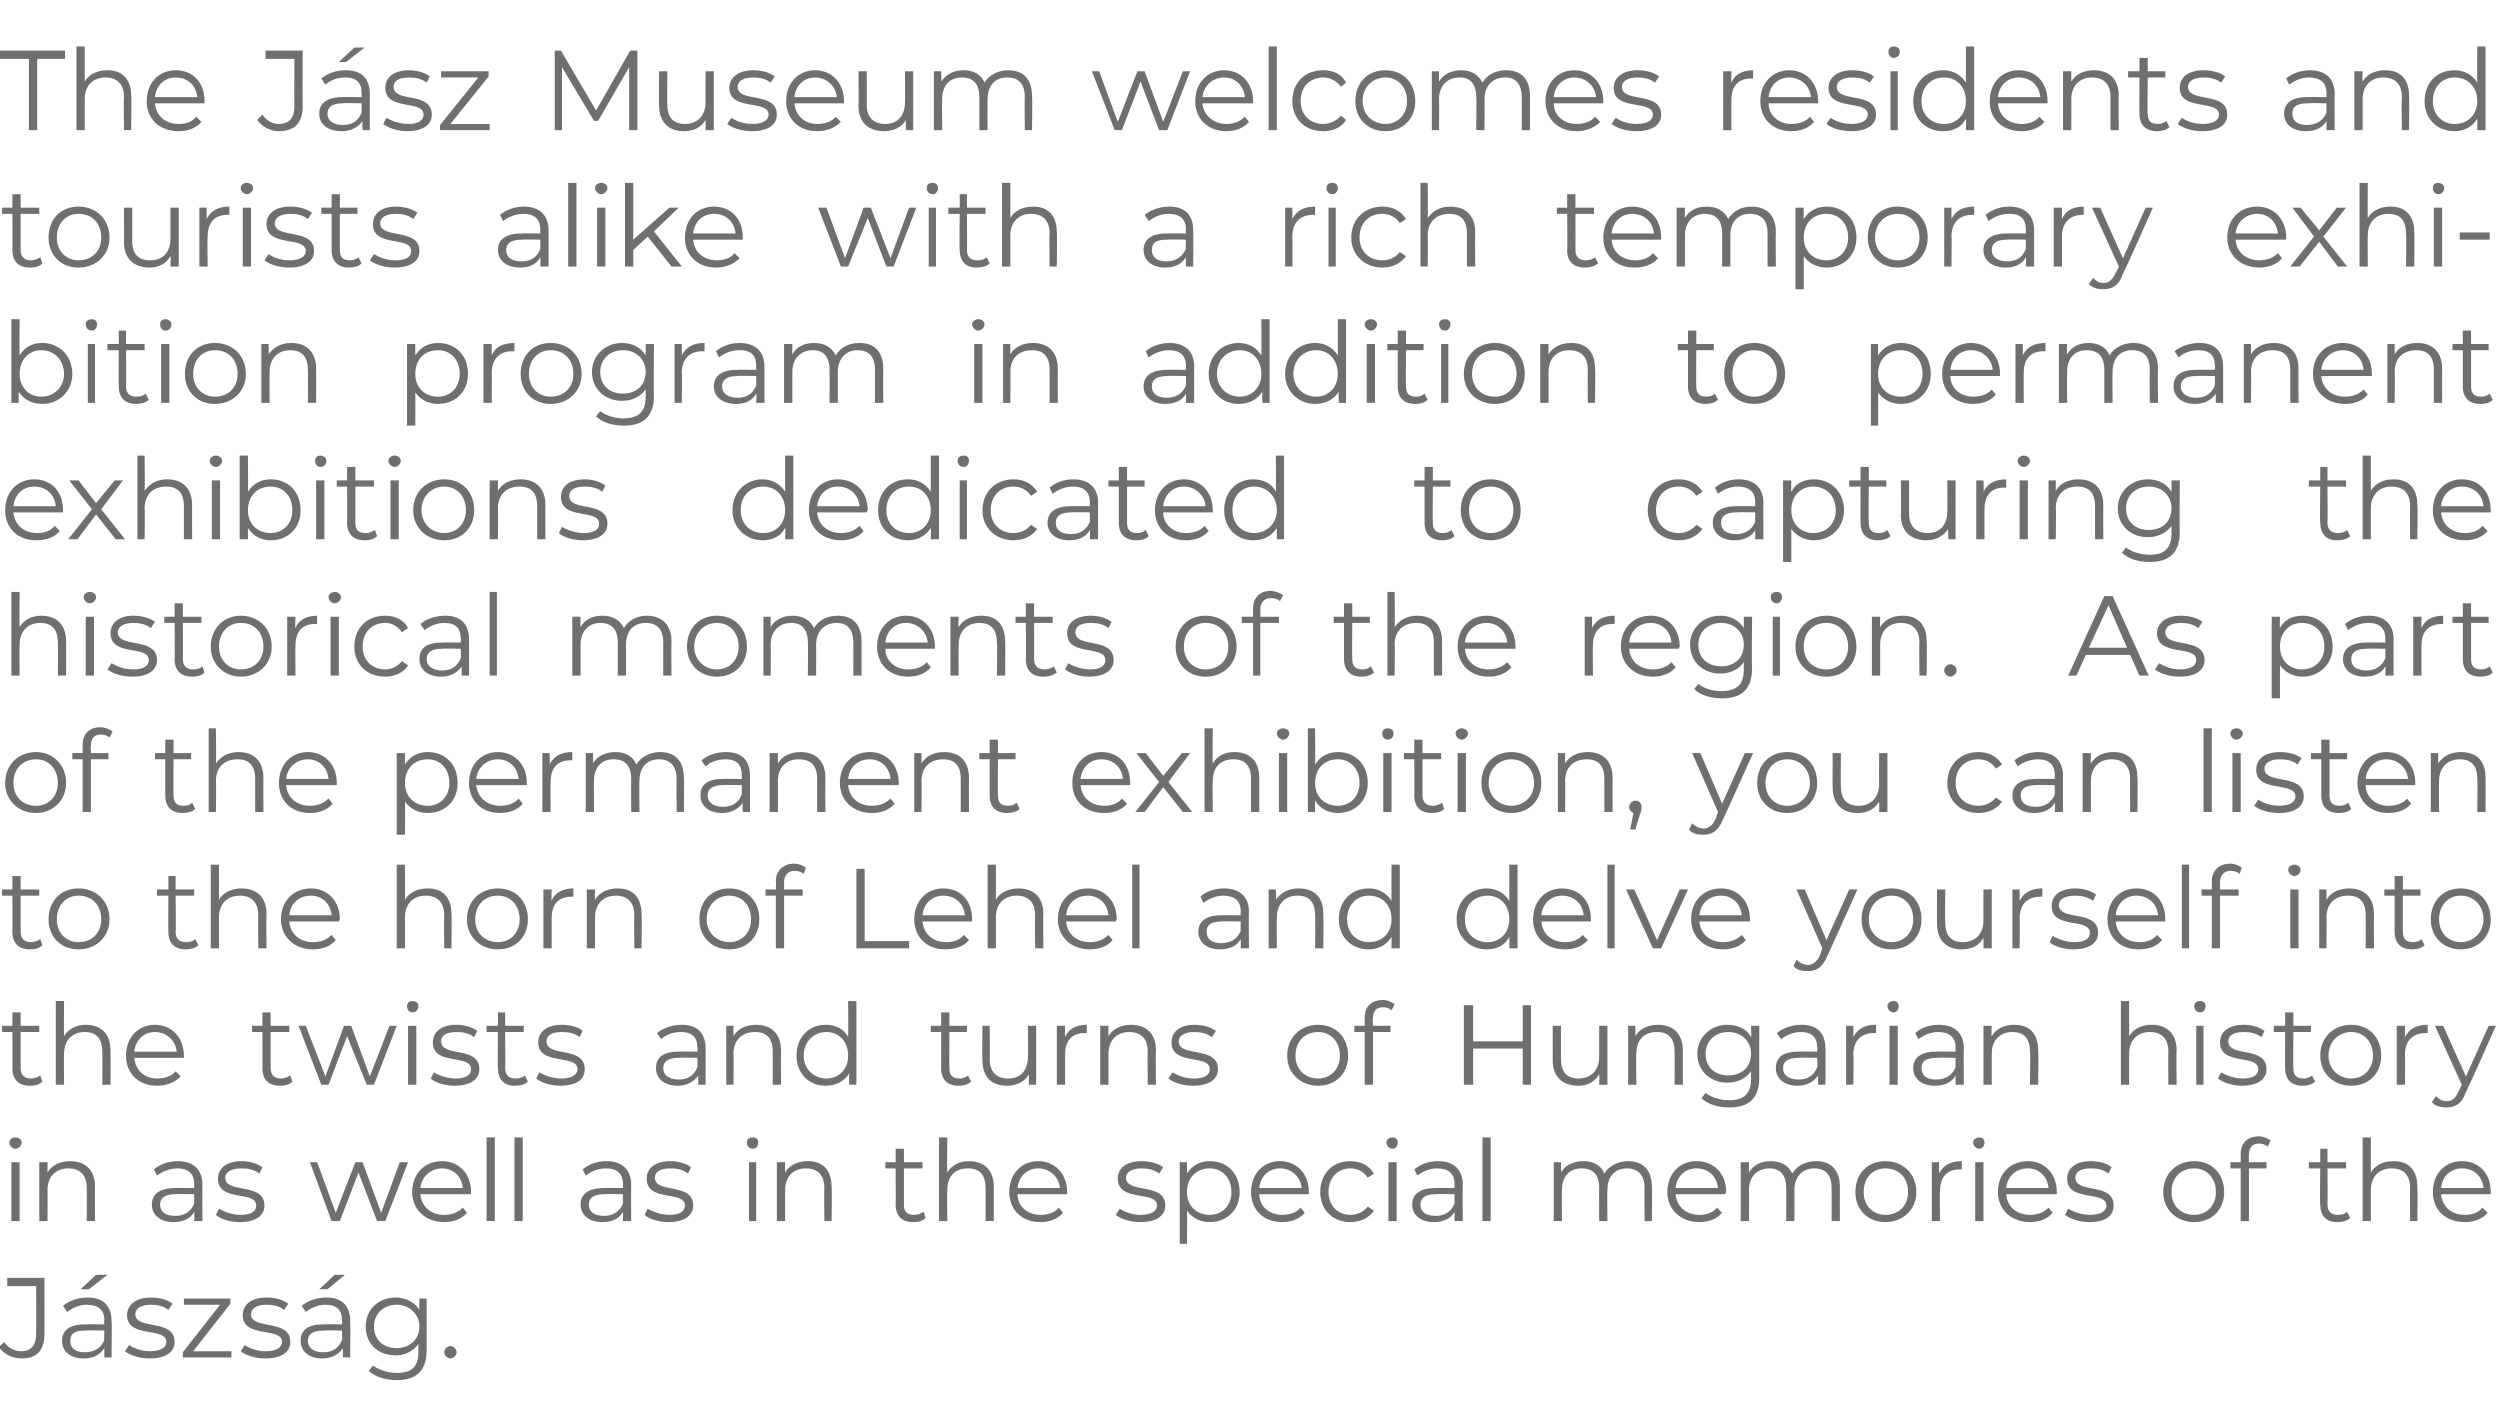
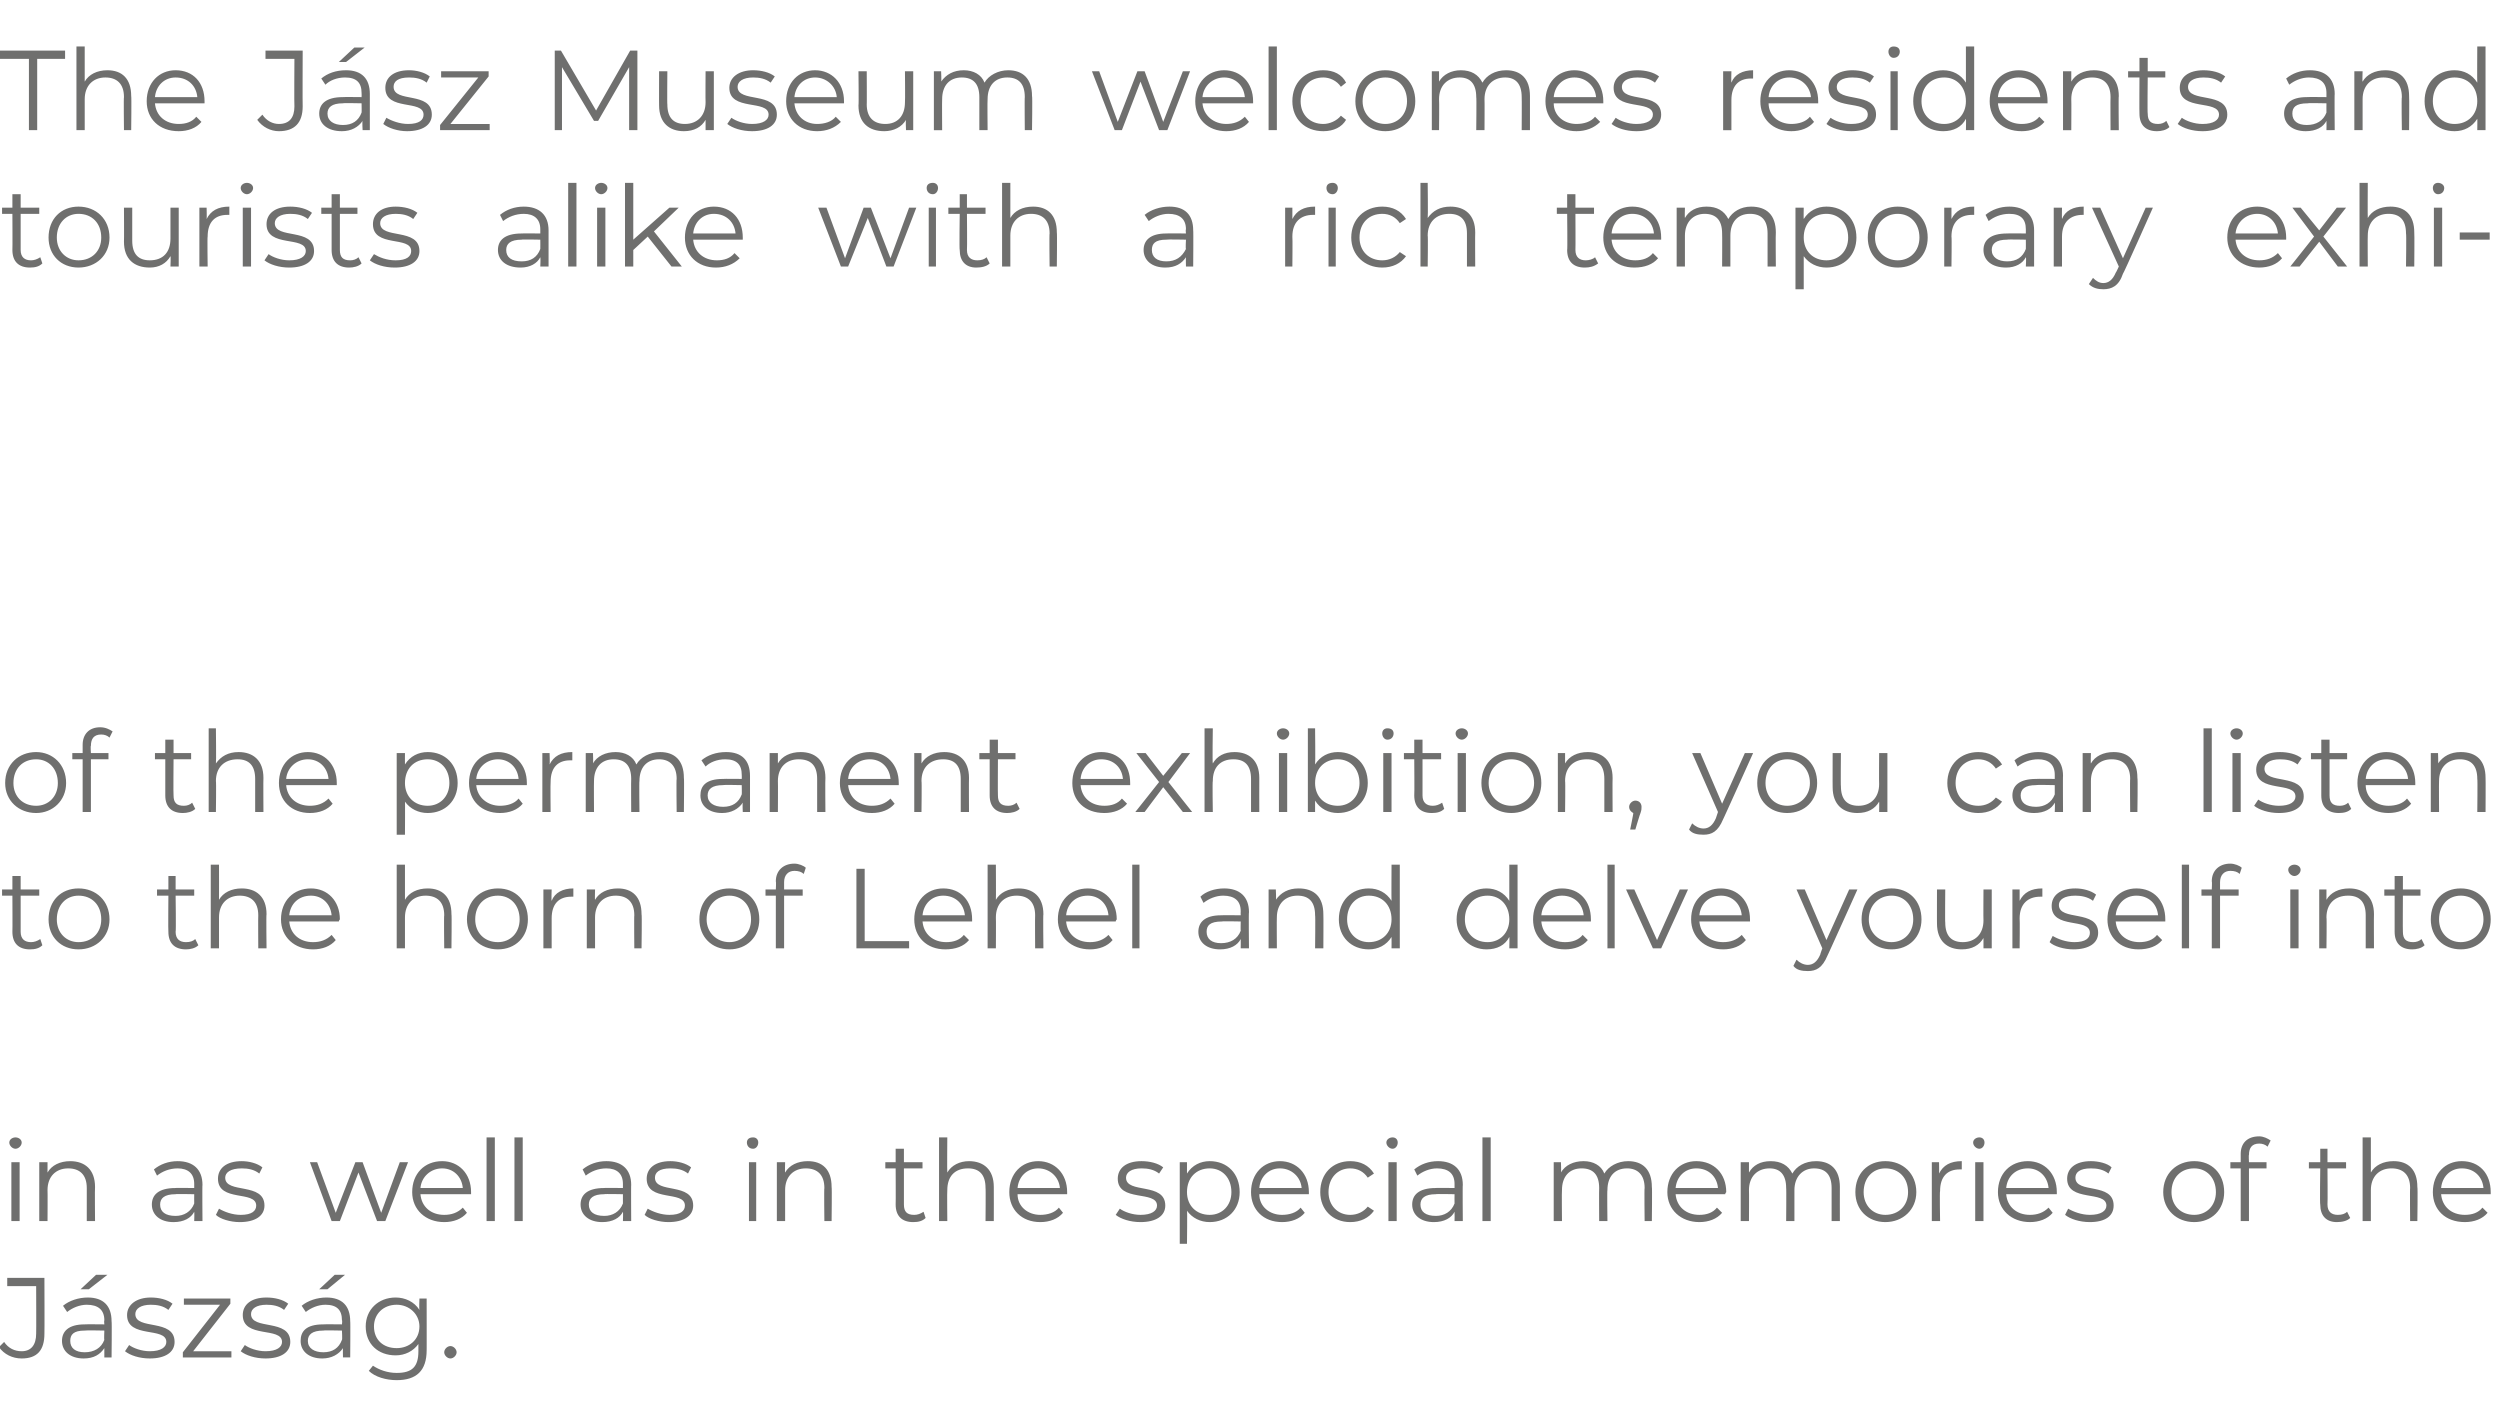
<svg xmlns="http://www.w3.org/2000/svg" version="1.1" width="242px" height="137.8px" viewBox="0 -2 242 137.8" style="top:-2px">
  <desc>The J sz Museum welcomes residents and tourists alike with a rich temporary exhibition program in addition to permane...</desc>
  <defs />
  <g id="Polygon31688">
    <path d="m-.1 128.4l.5-.5c.4.6 1 .9 1.7.9c.9 0 1.4-.6 1.4-1.7c.02.02 0-4.6 0-4.6H.7v-.8h3.6s.02 5.38 0 5.4c0 1.6-.7 2.4-2.2 2.4c-.9 0-1.7-.4-2.2-1.1zm8.7-5.6h-.8l1.5-1.4h1.1l-1.8 1.4zm2.2 3.1c.04-.04 0 3.5 0 3.5h-.7v-.9c-.4.6-1 1-2 1c-1.3 0-2.1-.7-2.1-1.7c0-.9.6-1.6 2.2-1.6c.03-.02 1.9 0 1.9 0c0 0-.04-.37 0-.4c0-1-.6-1.5-1.7-1.5c-.7 0-1.4.3-1.9.7l-.4-.6c.6-.5 1.5-.8 2.4-.8c1.5 0 2.3.8 2.3 2.3zm-.7 1.8c-.04.01 0-.9 0-.9c0 0-1.85-.04-1.9 0c-1.1 0-1.4.4-1.4 1c0 .7.5 1.1 1.4 1.1c.9 0 1.6-.4 1.9-1.2zm2 1.1l.4-.6c.4.3 1.2.6 2 .6c1.1 0 1.6-.4 1.6-.9c0-1.5-3.8-.3-3.8-2.6c0-1 .9-1.7 2.3-1.7c.8 0 1.6.2 2.1.6l-.4.6c-.5-.4-1.1-.5-1.7-.5c-1 0-1.5.4-1.5.9c0 1.6 3.8.4 3.8 2.7c0 1-.9 1.6-2.4 1.6c-1 0-1.9-.3-2.4-.7zm10.3 0v.6h-4.7v-.5l3.6-4.6h-3.5v-.6h4.5v.5l-3.6 4.6h3.7zm.9 0l.4-.6c.4.3 1.2.6 2 .6c1.1 0 1.6-.4 1.6-.9c0-1.5-3.8-.3-3.8-2.6c0-1 .8-1.7 2.3-1.7c.8 0 1.6.2 2.1.6l-.4.6c-.5-.4-1.1-.5-1.7-.5c-1 0-1.5.4-1.5.9c0 1.6 3.8.4 3.8 2.7c0 1-.9 1.6-2.4 1.6c-1 0-1.9-.3-2.4-.7zm8.4-6h-.8l1.5-1.4h1l-1.7 1.4zm2.2 3.1c.03-.04 0 3.5 0 3.5h-.7s-.02-.85 0-.9c-.4.6-1.1 1-2 1c-1.3 0-2.1-.7-2.1-1.7c0-.9.5-1.6 2.2-1.6c.01-.02 1.8 0 1.8 0c0 0 .05-.37 0-.4c0-1-.5-1.5-1.6-1.5c-.7 0-1.4.3-1.9.7l-.4-.6c.6-.5 1.5-.8 2.4-.8c1.5 0 2.3.8 2.3 2.3zm-.8 1.8c.05.01 0-.9 0-.9c0 0-1.77-.04-1.8 0c-1.1 0-1.5.4-1.5 1c0 .7.6 1.1 1.5 1.1c.9 0 1.5-.4 1.8-1.2zm8.2-4s.01 5.04 0 5c0 2-1 2.9-2.9 2.9c-1 0-2.1-.3-2.7-.9l.4-.5c.6.4 1.4.7 2.3.7c1.5 0 2.1-.6 2.1-2.1v-.7c-.5.7-1.3 1.1-2.2 1.1c-1.7 0-2.9-1.1-2.9-2.8c0-1.6 1.2-2.8 2.9-2.8c.9 0 1.8.4 2.3 1.2c-.04-.03 0-1.1 0-1.1h.7zm-.7 2.7c0-1.2-1-2.1-2.2-2.1c-1.3 0-2.2.9-2.2 2.1c0 1.3.9 2.1 2.2 2.1c1.2 0 2.2-.8 2.2-2.1zm2.4 2.5c0-.3.3-.6.6-.6c.3 0 .6.3.6.6c0 .3-.3.6-.6.6c-.3 0-.6-.3-.6-.6z" stroke="none" fill="#6f6f6e" />
  </g>
  <g id="Polygon31687">
    <path d="m.9 108.6c0-.3.3-.5.6-.5c.3 0 .6.2.6.5c0 .3-.3.6-.6.6c-.3 0-.6-.3-.6-.6zm.2 1.9h.8v5.7h-.8v-5.7zm8.1 2.4c-.03-.01 0 3.3 0 3.3h-.8V113c0-1.3-.7-1.9-1.8-1.9c-1.2 0-2 .8-2 2.1c.02.01 0 3 0 3h-.8v-5.7h.8v1c.4-.7 1.2-1.1 2.2-1.1c1.4 0 2.4.8 2.4 2.5zm10.4-.2c-.03-.04 0 3.5 0 3.5h-.8s.03-.85 0-.9c-.3.6-1 1-2 1c-1.3 0-2.1-.7-2.1-1.7c0-.9.6-1.6 2.3-1.6c-.04-.02 1.8 0 1.8 0v-.4c0-1-.6-1.5-1.6-1.5c-.8 0-1.5.3-2 .7l-.3-.6c.6-.5 1.4-.8 2.3-.8c1.5 0 2.4.8 2.4 2.3zm-.8 1.8c-.01.01 0-.9 0-.9c0 0-1.82-.04-1.8 0c-1.1 0-1.5.4-1.5 1c0 .7.5 1.1 1.5 1.1c.8 0 1.5-.4 1.8-1.2zm2.1 1.1l.3-.6c.5.3 1.3.6 2.1.6c1.1 0 1.5-.4 1.5-.9c0-1.5-3.7-.3-3.7-2.6c0-1 .8-1.7 2.3-1.7c.7 0 1.5.2 2 .6l-.3.6c-.5-.4-1.1-.5-1.7-.5c-1.1 0-1.6.4-1.6.9c0 1.6 3.8.4 3.8 2.7c0 1-.9 1.6-2.4 1.6c-.9 0-1.9-.3-2.3-.7zm18.6-5.1l-2.2 5.7h-.8l-1.8-4.7l-1.8 4.7h-.8l-2.1-5.7h.7l1.8 4.9l1.9-4.9h.7l1.8 4.9l1.8-4.9h.8zm6.1 3.1h-4.9c.1 1.2 1 2 2.3 2c.7 0 1.3-.2 1.8-.7l.4.5c-.5.6-1.3.9-2.2.9c-1.8 0-3.1-1.2-3.1-2.9c0-1.8 1.2-3 2.9-3c1.6 0 2.8 1.2 2.8 3v.2zm-4.9-.6h4.1c-.1-1.1-.9-1.9-2-1.9c-1.1 0-2 .8-2.1 1.9zm6.4-4.9h.8v8.1h-.8v-8.1zm2.7 0h.8v8.1h-.8v-8.1zm11.3 4.6c-.02-.04 0 3.5 0 3.5h-.8s.03-.85 0-.9c-.3.6-1 1-2 1c-1.3 0-2.1-.7-2.1-1.7c0-.9.6-1.6 2.3-1.6c-.04-.02 1.8 0 1.8 0v-.4c0-1-.6-1.5-1.6-1.5c-.8 0-1.5.3-2 .7l-.3-.6c.6-.5 1.4-.8 2.3-.8c1.5 0 2.4.8 2.4 2.3zm-.8 1.8v-.9s-1.82-.04-1.8 0c-1.1 0-1.5.4-1.5 1c0 .7.5 1.1 1.5 1.1c.8 0 1.5-.4 1.8-1.2zm2.1 1.1l.3-.6c.5.3 1.3.6 2.1.6c1.1 0 1.5-.4 1.5-.9c0-1.5-3.7-.3-3.7-2.6c0-1 .8-1.7 2.3-1.7c.7 0 1.5.2 2 .6l-.3.6c-.5-.4-1.1-.5-1.7-.5c-1.1 0-1.5.4-1.5.9c0 1.6 3.7.4 3.7 2.7c0 1-.9 1.6-2.4 1.6c-.9 0-1.9-.3-2.3-.7zm9.9-7c0-.3.2-.5.6-.5c.3 0 .5.2.5.5c0 .3-.2.6-.5.6c-.4 0-.6-.3-.6-.6zm.2 1.9h.7v5.7h-.7v-5.7zm8 2.4c.04-.01 0 3.3 0 3.3h-.7s-.04-3.23 0-3.2c0-1.3-.7-1.9-1.8-1.9c-1.2 0-2 .8-2 2.1v3h-.8v-5.7h.8s-.03 1.03 0 1c.4-.7 1.2-1.1 2.2-1.1c1.4 0 2.3.8 2.3 2.5zm9.1 3c-.3.3-.7.4-1.2.4c-1.1 0-1.7-.6-1.7-1.7c.02.02 0-3.5 0-3.5h-1v-.6h1v-1.3h.8v1.3h1.8v.6h-1.8v3.5c0 .7.3 1 1 1c.3 0 .6-.1.9-.3l.2.6zm6.6-3c.01-.01 0 3.3 0 3.3h-.8s.03-3.23 0-3.2c0-1.3-.6-1.9-1.7-1.9c-1.3 0-2 .8-2 2.1c-.03.01 0 3 0 3h-.8v-8.1h.8s-.03 3.37 0 3.4c.4-.7 1.2-1.1 2.1-1.1c1.4 0 2.4.8 2.4 2.5zm7.1.7h-4.8c0 1.2 1 2 2.2 2c.7 0 1.4-.2 1.8-.7l.4.5c-.5.6-1.3.9-2.2.9c-1.8 0-3-1.2-3-2.9c0-1.8 1.2-3 2.8-3c1.6 0 2.8 1.2 2.8 3v.2zm-4.8-.6h4.1c-.1-1.1-1-1.9-2.1-1.9c-1.1 0-1.9.8-2 1.9zm9.5 2.6l.4-.6c.4.3 1.2.6 2 .6c1.1 0 1.6-.4 1.6-.9c0-1.5-3.8-.3-3.8-2.6c0-1 .8-1.7 2.3-1.7c.8 0 1.6.2 2.1.6l-.4.6c-.5-.4-1.1-.5-1.7-.5c-1 0-1.5.4-1.5.9c0 1.6 3.8.4 3.8 2.7c0 1-.9 1.6-2.4 1.6c-1 0-1.9-.3-2.4-.7zm12-2.2c0 1.7-1.2 2.9-2.9 2.9c-.9 0-1.7-.4-2.2-1.1c.04-.04 0 3.2 0 3.2h-.7v-7.9h.7v1.1c.5-.8 1.3-1.2 2.2-1.2c1.7 0 2.9 1.2 2.9 3zm-.8 0c0-1.4-.9-2.3-2.1-2.3c-1.3 0-2.2.9-2.2 2.3c0 1.3.9 2.2 2.2 2.2c1.2 0 2.1-.9 2.1-2.2zm7.5.2h-4.8c0 1.2 1 2 2.2 2c.7 0 1.4-.2 1.8-.7l.4.5c-.5.6-1.3.9-2.2.9c-1.8 0-3-1.2-3-2.9c0-1.8 1.2-3 2.8-3c1.6 0 2.8 1.2 2.8 3v.2zm-4.8-.6h4.1c-.1-1.1-1-1.9-2.1-1.9c-1.1 0-1.9.8-2 1.9zm5.9.4c0-1.8 1.2-3 2.9-3c1 0 1.8.4 2.3 1.2l-.6.4c-.4-.6-1-.9-1.7-.9c-1.2 0-2.1.9-2.1 2.3c0 1.3.9 2.2 2.1 2.2c.7 0 1.3-.3 1.7-.8l.6.4c-.5.7-1.3 1.1-2.3 1.1c-1.7 0-2.9-1.2-2.9-2.9zm6.4-4.8c0-.3.3-.5.6-.5c.3 0 .5.2.5.5c0 .3-.2.6-.5.6c-.3 0-.6-.3-.6-.6zm.2 1.9h.8v5.7h-.8v-5.7zm7.2 2.2c-.03-.04 0 3.5 0 3.5h-.8s.02-.85 0-.9c-.3.6-1 1-2 1c-1.3 0-2.1-.7-2.1-1.7c0-.9.6-1.6 2.3-1.6c-.05-.02 1.8 0 1.8 0v-.4c0-1-.6-1.5-1.7-1.5c-.7 0-1.4.3-1.9.7l-.3-.6c.6-.5 1.4-.8 2.3-.8c1.5 0 2.4.8 2.4 2.3zm-.8 1.8c-.01.01 0-.9 0-.9c0 0-1.83-.04-1.8 0c-1.1 0-1.5.4-1.5 1c0 .7.5 1.1 1.5 1.1c.8 0 1.5-.4 1.8-1.2zm2.7-6.4h.8v8.1h-.8v-8.1zm16.4 4.8c.04-.01 0 3.3 0 3.3h-.7s-.04-3.23 0-3.2c0-1.3-.7-1.9-1.7-1.9c-1.2 0-1.9.8-1.9 2.1c-.04.01 0 3 0 3h-.8s-.02-3.23 0-3.2c0-1.3-.6-1.9-1.7-1.9c-1.2 0-1.9.8-1.9 2.1c-.03.01 0 3 0 3h-.8v-5.7h.7s.04 1.02 0 1c.4-.7 1.2-1.1 2.2-1.1c.9 0 1.7.4 2 1.2c.4-.7 1.3-1.2 2.3-1.2c1.4 0 2.3.8 2.3 2.5zm7.1.7h-4.8c.1 1.2 1 2 2.3 2c.7 0 1.3-.2 1.7-.7l.5.5c-.5.6-1.3.9-2.2.9c-1.8 0-3.1-1.2-3.1-2.9c0-1.8 1.2-3 2.8-3c1.7 0 2.9 1.2 2.9 3c0 0-.1.1-.1.2zm-4.8-.6h4.1c-.1-1.1-.9-1.9-2.1-1.9c-1.1 0-1.9.8-2 1.9zm15.9-.1c-.01-.01 0 3.3 0 3.3h-.8V113c0-1.3-.6-1.9-1.7-1.9c-1.1 0-1.9.8-1.9 2.1v3h-.8s.03-3.23 0-3.2c0-1.3-.6-1.9-1.6-1.9c-1.2 0-2 .8-2 2.1c.02.01 0 3 0 3h-.8v-5.7h.8v1c.4-.7 1.1-1.1 2.1-1.1c1 0 1.7.4 2.1 1.2c.4-.7 1.2-1.2 2.3-1.2c1.4 0 2.3.8 2.3 2.5zm1.5.5c0-1.8 1.2-3 2.9-3c1.7 0 3 1.2 3 3c0 1.7-1.3 2.9-3 2.9c-1.7 0-2.9-1.2-2.9-2.9zm5.1 0c0-1.4-.9-2.3-2.2-2.3c-1.2 0-2.1.9-2.1 2.3c0 1.3.9 2.2 2.1 2.2c1.3 0 2.2-.9 2.2-2.2zm5.2-3v.8h-.2c-1.2 0-1.9.7-1.9 2.1c-.05 0 0 2.9 0 2.9h-.8v-5.7h.7s.02 1.09 0 1.1c.4-.8 1.1-1.2 2.2-1.2zm1.1-1.8c0-.3.3-.5.6-.5c.3 0 .5.2.5.5c0 .3-.2.6-.5.6c-.3 0-.6-.3-.6-.6zm.2 1.9h.8v5.7h-.8v-5.7zm7.9 3.1h-4.9c.1 1.2 1 2 2.3 2c.7 0 1.3-.2 1.8-.7l.4.5c-.5.6-1.3.9-2.2.9c-1.8 0-3.1-1.2-3.1-2.9c0-1.8 1.2-3 2.9-3c1.6 0 2.8 1.2 2.8 3v.2zm-4.9-.6h4.1c-.1-1.1-.9-1.9-2-1.9c-1.2 0-2 .8-2.1 1.9zm5.7 2.6l.3-.6c.5.3 1.3.6 2.1.6c1.1 0 1.6-.4 1.6-.9c0-1.5-3.8-.3-3.8-2.6c0-1 .8-1.7 2.3-1.7c.7 0 1.6.2 2 .6l-.3.6c-.5-.4-1.1-.5-1.7-.5c-1.1 0-1.5.4-1.5.9c0 1.6 3.7.4 3.7 2.7c0 1-.8 1.6-2.3 1.6c-1 0-1.9-.3-2.4-.7zm9.5-2.2c0-1.8 1.3-3 3-3c1.7 0 2.9 1.2 2.9 3c0 1.7-1.2 2.9-2.9 2.9c-1.7 0-3-1.2-3-2.9zm5.1 0c0-1.4-.9-2.3-2.1-2.3c-1.3 0-2.2.9-2.2 2.3c0 1.3.9 2.2 2.2 2.2c1.2 0 2.1-.9 2.1-2.2zm3.2-3.6c-.04-.02 0 .7 0 .7h1.7v.6h-1.7v5.1h-.8v-5.1h-1v-.6h1v-.8c0-1 .6-1.7 1.8-1.7c.4 0 .8.2 1.1.4l-.3.6c-.2-.2-.5-.3-.8-.3c-.7 0-1 .4-1 1.1zm9.8 6.1c-.3.3-.8.4-1.3.4c-1 0-1.6-.6-1.6-1.7c-.05.02 0-3.5 0-3.5h-1.1v-.6h1.1v-1.3h.7v1.3h1.8v.6h-1.8s.03 3.48 0 3.5c0 .7.4 1 1 1c.4 0 .7-.1.9-.3l.3.6zm6.5-3c.05-.01 0 3.3 0 3.3h-.7s-.03-3.23 0-3.2c0-1.3-.7-1.9-1.8-1.9c-1.2 0-2 .8-2 2.1v3h-.8v-8.1h.8v3.4c.4-.7 1.2-1.1 2.2-1.1c1.4 0 2.3.8 2.3 2.5zm7.1.7h-4.8c.1 1.2 1 2 2.3 2c.7 0 1.3-.2 1.7-.7l.5.5c-.5.6-1.3.9-2.2.9c-1.9 0-3.1-1.2-3.1-2.9c0-1.8 1.2-3 2.8-3c1.7 0 2.8 1.2 2.8 3v.2zm-4.8-.6h4.1c-.1-1.1-.9-1.9-2.1-1.9c-1.1 0-1.9.8-2 1.9z" stroke="none" fill="#6f6f6e" />
  </g>
  <g id="Polygon31686">
-     <path d="m4.1 102.7c-.3.3-.7.4-1.2.4c-1.1 0-1.7-.6-1.7-1.7c.02.02 0-3.5 0-3.5h-1v-.6h1V96h.8v1.3h1.8v.6H2v3.5c0 .7.4 1 1 1c.3 0 .6-.1.9-.3l.2.6zm6.6-3c.01-.01 0 3.3 0 3.3h-.8s.03-3.23 0-3.2c0-1.3-.6-1.9-1.7-1.9c-1.2 0-2 .8-2 2.1c-.03.01 0 3 0 3h-.8v-8.1h.8s-.03 3.37 0 3.4c.4-.7 1.2-1.1 2.1-1.1c1.4 0 2.4.8 2.4 2.5zm7.1.7H13c.1 1.2 1 2 2.2 2c.7 0 1.4-.2 1.8-.7l.5.5c-.6.6-1.4.9-2.3.9c-1.8 0-3-1.2-3-2.9c0-1.8 1.2-3 2.8-3c1.6 0 2.8 1.2 2.8 3v.2zm-4.8-.6h4.1c-.1-1.1-1-1.9-2.1-1.9c-1.1 0-1.9.8-2 1.9zm15.3 2.9c-.3.3-.7.4-1.2.4c-1.1 0-1.7-.6-1.7-1.7c.02.02 0-3.5 0-3.5h-1v-.6h1V96h.8v1.3h1.8v.6h-1.8v3.5c0 .7.4 1 1 1c.3 0 .6-.1.9-.3l.2.6zm10.1-5.4l-2.2 5.7h-.7l-1.9-4.7l-1.8 4.7h-.7l-2.2-5.7h.7l1.9 4.9l1.8-4.9h.7l1.8 4.9l1.9-4.9h.7zm1-1.9c0-.3.2-.5.5-.5c.4 0 .6.2.6.5c0 .3-.2.6-.6.6c-.3 0-.5-.3-.5-.6zm.1 1.9h.8v5.7h-.8v-5.7zm2.2 5.1l.3-.6c.5.3 1.3.6 2.1.6c1.1 0 1.5-.4 1.5-.9c0-1.5-3.7-.3-3.7-2.6c0-1 .8-1.7 2.3-1.7c.7 0 1.5.2 2 .6l-.3.6c-.5-.4-1.1-.5-1.7-.5c-1.1 0-1.5.4-1.5.9c0 1.6 3.7.4 3.7 2.7c0 1-.9 1.6-2.4 1.6c-.9 0-1.9-.3-2.3-.7zm9.4.3c-.3.3-.8.4-1.3.4c-1 0-1.6-.6-1.6-1.7c-.05.02 0-3.5 0-3.5h-1.1v-.6h1.1V96h.7v1.3h1.8v.6h-1.8s.03 3.48 0 3.5c0 .7.4 1 1 1c.4 0 .7-.1.9-.3l.3.6zm.8-.3l.3-.6c.5.3 1.3.6 2.1.6c1.1 0 1.6-.4 1.6-.9c0-1.5-3.8-.3-3.8-2.6c0-1 .8-1.7 2.3-1.7c.7 0 1.6.2 2 .6l-.3.6c-.5-.4-1.1-.5-1.7-.5c-1.1 0-1.5.4-1.5.9c0 1.6 3.7.4 3.7 2.7c0 1-.8 1.6-2.4 1.6c-.9 0-1.8-.3-2.3-.7zm16.4-2.9c.02-.04 0 3.5 0 3.5h-.7s-.03-.85 0-.9c-.4.6-1.1 1-2 1c-1.3 0-2.1-.7-2.1-1.7c0-.9.5-1.6 2.2-1.6c0-.02 1.8 0 1.8 0c0 0 .04-.37 0-.4c0-1-.5-1.5-1.6-1.5c-.8 0-1.5.3-1.9.7l-.4-.6c.6-.5 1.5-.8 2.4-.8c1.5 0 2.3.8 2.3 2.3zm-.8 1.8c.04.01 0-.9 0-.9c0 0-1.78-.04-1.8 0c-1.1 0-1.5.4-1.5 1c0 .7.6 1.1 1.5 1.1c.9 0 1.5-.4 1.8-1.2zm8.1-1.6c-.02-.01 0 3.3 0 3.3h-.8v-3.2c0-1.3-.6-1.9-1.7-1.9c-1.3 0-2.1.8-2.1 2.1c.04.01 0 3 0 3h-.7v-5.7h.7v1c.4-.7 1.2-1.1 2.2-1.1c1.4 0 2.4.8 2.4 2.5zm7.3-4.8v8.1h-.7s-.03-1.1 0-1.1c-.5.8-1.3 1.2-2.3 1.2c-1.6 0-2.8-1.2-2.8-2.9c0-1.8 1.2-3 2.8-3c1 0 1.8.4 2.2 1.2c.03-.04 0-3.5 0-3.5h.8zm-.8 5.3c0-1.4-.9-2.3-2.1-2.3c-1.2 0-2.2.9-2.2 2.3c0 1.3 1 2.2 2.2 2.2c1.2 0 2.1-.9 2.1-2.2zm11.9 2.5c-.3.3-.8.4-1.2.4c-1.1 0-1.7-.6-1.7-1.7v-3.5h-1v-.6h1V96h.8v1.3h1.7v.6h-1.7s-.02 3.48 0 3.5c0 .7.3 1 1 1c.3 0 .6-.1.8-.3l.3.6zm6.3-5.4v5.7h-.7s-.02-1.01 0-1c-.4.7-1.2 1.1-2.1 1.1c-1.5 0-2.4-.8-2.4-2.5c-.04.02 0-3.3 0-3.3h.7s.04 3.24 0 3.2c0 1.3.7 1.9 1.8 1.9c1.2 0 1.9-.8 1.9-2.1c.05 0 0-3 0-3h.8zm4.9-.1v.8h-.2c-1.2 0-1.9.7-1.9 2.1v2.9h-.8v-5.7h.8s-.03 1.09 0 1.1c.3-.8 1.1-1.2 2.1-1.2zm6.7 2.5c-.05-.01 0 3.3 0 3.3h-.8s-.03-3.23 0-3.2c0-1.3-.7-1.9-1.8-1.9c-1.2 0-2 .8-2 2.1v3h-.8v-5.7h.8s-.03 1.03 0 1c.4-.7 1.2-1.1 2.2-1.1c1.4 0 2.4.8 2.4 2.5zm1.2 2.7l.4-.6c.5.3 1.2.6 2.1.6c1.1 0 1.5-.4 1.5-.9c0-1.5-3.7-.3-3.7-2.6c0-1 .8-1.7 2.2-1.7c.8 0 1.6.2 2.1.6l-.4.6c-.5-.4-1.1-.5-1.7-.5c-1 0-1.5.4-1.5.9c0 1.6 3.8.4 3.8 2.7c0 1-.9 1.6-2.4 1.6c-1 0-1.9-.3-2.4-.7zm11.5-2.2c0-1.8 1.3-3 3-3c1.7 0 2.9 1.2 2.9 3c0 1.7-1.2 2.9-2.9 2.9c-1.7 0-3-1.2-3-2.9zm5.1 0c0-1.4-.9-2.3-2.1-2.3c-1.3 0-2.2.9-2.2 2.3c0 1.3.9 2.2 2.2 2.2c1.2 0 2.1-.9 2.1-2.2zm3.2-3.6c-.04-.02 0 .7 0 .7h1.7v.6h-1.7v5.1h-.8v-5.1h-1v-.6h1v-.8c0-1 .6-1.7 1.8-1.7c.4 0 .8.2 1.1.4l-.3.6c-.2-.2-.5-.3-.8-.3c-.7 0-1 .4-1 1.1zm15.3-1.3v7.7h-.8v-3.5h-4.8v3.5h-.9v-7.7h.9v3.5h4.8v-3.5h.8zm7.4 2v5.7h-.8s.03-1.01 0-1c-.4.7-1.1 1.1-2 1.1c-1.5 0-2.5-.8-2.5-2.5c.01.02 0-3.3 0-3.3h.8v3.2c0 1.3.6 1.9 1.7 1.9c1.2 0 2-.8 2-2.1v-3h.8zm7.3 2.4v3.3h-.8s.02-3.23 0-3.2c0-1.3-.6-1.9-1.7-1.9c-1.3 0-2 .8-2 2.1c-.05.01 0 3 0 3h-.8v-5.7h.7s.02 1.03 0 1c.4-.7 1.2-1.1 2.2-1.1c1.4 0 2.4.8 2.4 2.5zm7.4-2.4s-.02 5.04 0 5c0 2-1 2.9-2.9 2.9c-1.1 0-2.1-.3-2.7-.9l.4-.5c.5.4 1.4.7 2.3.7c1.4 0 2.1-.6 2.1-2.1v-.7c-.5.7-1.3 1.1-2.3 1.1c-1.6 0-2.9-1.1-2.9-2.8c0-1.6 1.3-2.8 2.9-2.8c1 0 1.9.4 2.3 1.2c.04-.03 0-1.1 0-1.1h.8zm-.8 2.7c0-1.2-.9-2.1-2.2-2.1c-1.3 0-2.2.9-2.2 2.1c0 1.3.9 2.1 2.2 2.1c1.3 0 2.2-.8 2.2-2.1zm7.2-.5c.03-.04 0 3.5 0 3.5h-.7s-.02-.85 0-.9c-.4.6-1.1 1-2 1c-1.3 0-2.1-.7-2.1-1.7c0-.9.5-1.6 2.2-1.6c.01-.02 1.8 0 1.8 0c0 0 .05-.37 0-.4c0-1-.5-1.5-1.6-1.5c-.7 0-1.4.3-1.9.7l-.4-.6c.6-.5 1.5-.8 2.4-.8c1.5 0 2.3.8 2.3 2.3zm-.8 1.8c.05.01 0-.9 0-.9c0 0-1.77-.04-1.8 0c-1.1 0-1.5.4-1.5 1c0 .7.6 1.1 1.5 1.1c.9 0 1.5-.4 1.8-1.2zm5.7-4.1v.8h-.2c-1.2 0-2 .7-2 2.1c.05 0 0 2.9 0 2.9h-.7v-5.7h.7s.02 1.09 0 1.1c.4-.8 1.1-1.2 2.2-1.2zm1.1-1.8c0-.3.3-.5.6-.5c.3 0 .5.2.5.5c0 .3-.2.6-.5.6c-.3 0-.6-.3-.6-.6zm.2 1.9h.8v5.7h-.8v-5.7zm7.2 2.2c-.04-.04 0 3.5 0 3.5h-.8s.02-.85 0-.9c-.3.6-1 1-2 1c-1.3 0-2.1-.7-2.1-1.7c0-.9.6-1.6 2.2-1.6c.05-.02 1.9 0 1.9 0c0 0-.02-.37 0-.4c0-1-.6-1.5-1.7-1.5c-.7 0-1.4.3-1.9.7l-.3-.6c.5-.5 1.4-.8 2.3-.8c1.5 0 2.4.8 2.4 2.3zm-.8 1.8c-.02.01 0-.9 0-.9c0 0-1.83-.04-1.8 0c-1.2 0-1.5.4-1.5 1c0 .7.5 1.1 1.4 1.1c.9 0 1.6-.4 1.9-1.2zm8-1.6c.03-.01 0 3.3 0 3.3h-.8s.05-3.23 0-3.2c0-1.3-.6-1.9-1.7-1.9c-1.2 0-2 .8-2 2.1v3h-.8v-5.7h.8s-.05 1.03 0 1c.4-.7 1.2-1.1 2.2-1.1c1.4 0 2.3.8 2.3 2.5zm13.4 0c-.05-.01 0 3.3 0 3.3h-.8s-.03-3.23 0-3.2c0-1.3-.7-1.9-1.8-1.9c-1.2 0-2 .8-2 2.1v3h-.8v-8.1h.8s.01 3.37 0 3.4c.4-.7 1.2-1.1 2.2-1.1c1.4 0 2.4.8 2.4 2.5zm1.7-4.3c0-.3.2-.5.6-.5c.3 0 .5.2.5.5c0 .3-.2.6-.5.6c-.4 0-.6-.3-.6-.6zm.2 1.9h.7v5.7h-.7v-5.7zm2.1 5.1l.3-.6c.5.3 1.3.6 2.1.6c1.1 0 1.5-.4 1.5-.9c0-1.5-3.7-.3-3.7-2.6c0-1 .8-1.7 2.3-1.7c.7 0 1.5.2 2 .6l-.3.6c-.5-.4-1.1-.5-1.7-.5c-1.1 0-1.5.4-1.5.9c0 1.6 3.7.4 3.7 2.7c0 1-.9 1.6-2.4 1.6c-.9 0-1.8-.3-2.3-.7zm9.4.3c-.3.3-.8.4-1.2.4c-1.1 0-1.7-.6-1.7-1.7c-.02.02 0-3.5 0-3.5h-1.1v-.6h1.1V96h.8v1.3h1.7v.6H222s-.04 3.48 0 3.5c0 .7.3 1 1 1c.3 0 .6-.1.8-.3l.3.6zm.5-2.5c0-1.8 1.3-3 3-3c1.7 0 2.9 1.2 2.9 3c0 1.7-1.2 2.9-2.9 2.9c-1.7 0-3-1.2-3-2.9zm5.1 0c0-1.4-.9-2.3-2.1-2.3c-1.2 0-2.2.9-2.2 2.3c0 1.3 1 2.2 2.2 2.2c1.2 0 2.1-.9 2.1-2.2zm5.3-3v.8h-.2c-1.2 0-2 .7-2 2.1c.02 0 0 2.9 0 2.9h-.8v-5.7h.8s-.01 1.09 0 1.1c.4-.8 1.1-1.2 2.2-1.2zm6.6.1s-2.85 6.44-2.9 6.4c-.4 1.2-1.1 1.5-1.9 1.5c-.5 0-1-.1-1.4-.5l.4-.6c.3.3.6.5 1 .5c.6 0 .9-.3 1.2-1c.03 0 .3-.6.3-.6l-2.6-5.7h.8l2.2 4.9l2.2-4.9h.7z" stroke="none" fill="#6f6f6e" />
-   </g>
+     </g>
  <g id="Polygon31685">
    <path d="m4.1 89.5c-.3.3-.7.4-1.2.4c-1.1 0-1.7-.6-1.7-1.7c.02.02 0-3.5 0-3.5h-1v-.6h1v-1.3h.8v1.3h1.8v.6H2v3.5c0 .7.4 1 1 1c.3 0 .6-.1.9-.3l.2.6zm.6-2.5c0-1.8 1.2-3 2.9-3c1.7 0 3 1.2 3 3c0 1.7-1.3 2.9-3 2.9c-1.7 0-2.9-1.2-2.9-2.9zm5.1 0c0-1.4-.9-2.3-2.2-2.3c-1.2 0-2.1.9-2.1 2.3c0 1.3.9 2.2 2.1 2.2c1.3 0 2.2-.9 2.2-2.2zm9.4 2.5c-.3.3-.8.4-1.2.4c-1.1 0-1.7-.6-1.7-1.7c-.03.02 0-3.5 0-3.5h-1.1v-.6h1.1v-1.3h.7v1.3h1.8v.6H17s.05 3.48 0 3.5c0 .7.4 1 1 1c.4 0 .7-.1.9-.3l.3.6zm6.6-3c-.04-.01 0 3.3 0 3.3h-.8s-.02-3.23 0-3.2c0-1.3-.7-1.9-1.8-1.9c-1.2 0-2 .8-2 2.1v3h-.8v-8.1h.8s.01 3.37 0 3.4c.4-.7 1.2-1.1 2.2-1.1c1.4 0 2.4.8 2.4 2.5zm7 .7H28c.1 1.2 1 2 2.3 2c.7 0 1.3-.2 1.8-.7l.4.5c-.5.6-1.3.9-2.2.9c-1.8 0-3.1-1.2-3.1-2.9c0-1.8 1.2-3 2.9-3c1.6 0 2.8 1.2 2.8 3c0 0-.1.1-.1.2zm-4.8-.6h4.1c-.1-1.1-.9-1.9-2-1.9c-1.2 0-2 .8-2.1 1.9zm15.7-.1c.04-.01 0 3.3 0 3.3h-.7s-.04-3.23 0-3.2c0-1.3-.7-1.9-1.8-1.9c-1.2 0-2 .8-2 2.1v3h-.8v-8.1h.8v3.4c.4-.7 1.2-1.1 2.2-1.1c1.4 0 2.3.8 2.3 2.5zm1.5.5c0-1.8 1.3-3 3-3c1.7 0 2.9 1.2 2.9 3c0 1.7-1.2 2.9-2.9 2.9c-1.7 0-3-1.2-3-2.9zm5.1 0c0-1.4-.9-2.3-2.1-2.3c-1.3 0-2.2.9-2.2 2.3c0 1.3.9 2.2 2.2 2.2c1.2 0 2.1-.9 2.1-2.2zm5.2-3v.8h-.2c-1.2 0-1.9.7-1.9 2.1v2.9h-.8v-5.7h.8s-.04 1.09 0 1.1c.3-.8 1.1-1.2 2.1-1.2zm6.6 2.5c.05-.01 0 3.3 0 3.3h-.7s-.03-3.23 0-3.2c0-1.3-.7-1.9-1.8-1.9c-1.2 0-2 .8-2 2.1v3h-.8v-5.7h.8s-.03 1.03 0 1c.4-.7 1.2-1.1 2.2-1.1c1.4 0 2.3.8 2.3 2.5zm5.6.5c0-1.8 1.2-3 2.9-3c1.7 0 2.9 1.2 2.9 3c0 1.7-1.2 2.9-2.9 2.9c-1.7 0-2.9-1.2-2.9-2.9zm5 0c0-1.4-.9-2.3-2.1-2.3c-1.2 0-2.2.9-2.2 2.3c0 1.3 1 2.2 2.2 2.2c1.2 0 2.1-.9 2.1-2.2zm3.2-3.6v.7h1.8v.6h-1.8v5.1h-.8v-5.1h-1v-.6h1s.04-.75 0-.8c0-1 .7-1.7 1.8-1.7c.4 0 .9.2 1.1.4l-.2.6c-.2-.2-.5-.3-.9-.3c-.6 0-1 .4-1 1.1zm7-1.3h.8v7h4.3v.7h-5.1v-7.7zm11.2 5.1h-4.8c.1 1.2 1 2 2.3 2c.7 0 1.3-.2 1.7-.7l.5.5c-.5.6-1.3.9-2.3.9c-1.8 0-3-1.2-3-2.9c0-1.8 1.2-3 2.8-3c1.7 0 2.8 1.2 2.8 3v.2zm-4.8-.6h4.1c-.1-1.1-.9-1.9-2.1-1.9c-1.1 0-1.9.8-2 1.9zm11.7-.1c-.04-.01 0 3.3 0 3.3h-.8s-.02-3.23 0-3.2c0-1.3-.7-1.9-1.8-1.9c-1.2 0-2 .8-2 2.1c.02.01 0 3 0 3h-.8v-8.1h.8s.02 3.37 0 3.4c.4-.7 1.2-1.1 2.2-1.1c1.4 0 2.4.8 2.4 2.5zm7 .7h-4.8c.1 1.2 1 2 2.3 2c.7 0 1.3-.2 1.8-.7l.4.5c-.5.6-1.3.9-2.2.9c-1.8 0-3.1-1.2-3.1-2.9c0-1.8 1.2-3 2.9-3c1.6 0 2.8 1.2 2.8 3c0 0-.1.1-.1.2zm-4.8-.6h4.1c-.1-1.1-.9-1.9-2-1.9c-1.2 0-2 .8-2.1 1.9zm6.4-4.9h.7v8.1h-.7v-8.1zm11.3 4.6c-.04-.04 0 3.5 0 3.5h-.8s.01-.85 0-.9c-.3.6-1 1-2 1c-1.3 0-2.1-.7-2.1-1.7c0-.9.6-1.6 2.2-1.6c.04-.02 1.9 0 1.9 0c0 0-.02-.37 0-.4c0-1-.6-1.5-1.7-1.5c-.7 0-1.4.3-1.9.7l-.3-.6c.5-.5 1.4-.8 2.3-.8c1.5 0 2.4.8 2.4 2.3zm-.8 1.8c-.02.01 0-.9 0-.9c0 0-1.84-.04-1.8 0c-1.2 0-1.5.4-1.5 1c0 .7.5 1.1 1.4 1.1c.9 0 1.6-.4 1.9-1.2zm8-1.6c.02-.01 0 3.3 0 3.3h-.8s.04-3.23 0-3.2c0-1.3-.6-1.9-1.7-1.9c-1.2 0-2 .8-2 2.1c-.02.01 0 3 0 3h-.8v-5.7h.7s.05 1.03 0 1c.5-.7 1.2-1.1 2.2-1.1c1.5 0 2.4.8 2.4 2.5zm7.4-4.8v8.1h-.8s.01-1.1 0-1.1c-.5.8-1.3 1.2-2.2 1.2c-1.7 0-2.9-1.2-2.9-2.9c0-1.8 1.2-3 2.9-3c.9 0 1.7.4 2.2 1.2c-.02-.04 0-3.5 0-3.5h.8zm-.8 5.3c0-1.4-.9-2.3-2.2-2.3c-1.2 0-2.1.9-2.1 2.3c0 1.3.9 2.2 2.1 2.2c1.3 0 2.2-.9 2.2-2.2zm12.2-5.3v8.1h-.8s.03-1.1 0-1.1c-.4.8-1.2 1.2-2.2 1.2c-1.6 0-2.9-1.2-2.9-2.9c0-1.8 1.3-3 2.9-3c.9 0 1.7.4 2.2 1.2v-3.5h.8zm-.8 5.3c0-1.4-.9-2.3-2.1-2.3c-1.3 0-2.2.9-2.2 2.3c0 1.3.9 2.2 2.2 2.2c1.2 0 2.1-.9 2.1-2.2zm7.9.2h-4.8c.1 1.2 1 2 2.3 2c.7 0 1.3-.2 1.7-.7l.5.5c-.5.6-1.3.9-2.2.9c-1.9 0-3.1-1.2-3.1-2.9c0-1.8 1.2-3 2.8-3c1.7 0 2.8 1.2 2.8 3v.2zm-4.8-.6h4.1c-.1-1.1-.9-1.9-2.1-1.9c-1.1 0-1.9.8-2 1.9zm6.4-4.9h.7v8.1h-.7v-8.1zm7.8 2.4l-2.6 5.7h-.8l-2.6-5.7h.8l2.2 4.9l2.2-4.9h.8zm6 3.1h-4.9c.1 1.2 1 2 2.3 2c.7 0 1.3-.2 1.8-.7l.4.5c-.5.6-1.3.9-2.2.9c-1.8 0-3.1-1.2-3.1-2.9c0-1.8 1.2-3 2.9-3c1.6 0 2.8 1.2 2.8 3v.2zm-4.9-.6h4.1c-.1-1.1-.9-1.9-2-1.9c-1.2 0-2 .8-2.1 1.9zm15.3-2.5s-2.9 6.44-2.9 6.4c-.5 1.2-1.1 1.5-1.9 1.5c-.6 0-1.1-.1-1.4-.5l.3-.6c.3.3.7.5 1.1.5c.5 0 .9-.3 1.2-1c-.02 0 .2-.6.2-.6l-2.5-5.7h.8l2.1 4.9l2.2-4.9h.8zm.4 2.9c0-1.8 1.2-3 2.9-3c1.7 0 2.9 1.2 2.9 3c0 1.7-1.2 2.9-2.9 2.9c-1.7 0-2.9-1.2-2.9-2.9zm5 0c0-1.4-.9-2.3-2.1-2.3c-1.2 0-2.2.9-2.2 2.3c0 1.3 1 2.2 2.2 2.2c1.2 0 2.1-.9 2.1-2.2zm7.6-2.9v5.7h-.8v-1c-.4.7-1.1 1.1-2.1 1.1c-1.4 0-2.4-.8-2.4-2.5c-.01.02 0-3.3 0-3.3h.8s-.03 3.24 0 3.2c0 1.3.6 1.9 1.7 1.9c1.2 0 2-.8 2-2.1c-.02 0 0-3 0-3h.8zm4.9-.1v.8h-.2c-1.2 0-2 .7-2 2.1c.03 0 0 2.9 0 2.9h-.7v-5.7h.7v1.1c.4-.8 1.1-1.2 2.2-1.2zm.7 5.2l.3-.6c.5.3 1.3.6 2.1.6c1.1 0 1.5-.4 1.5-.9c0-1.5-3.7-.3-3.7-2.6c0-1 .8-1.7 2.3-1.7c.7 0 1.5.2 2 .6l-.3.6c-.5-.4-1.2-.5-1.7-.5c-1.1 0-1.6.4-1.6.9c0 1.6 3.8.4 3.8 2.7c0 1-.9 1.6-2.4 1.6c-.9 0-1.9-.3-2.3-.7zm11.2-2h-4.8c.1 1.2 1 2 2.3 2c.7 0 1.3-.2 1.7-.7l.5.5c-.5.6-1.3.9-2.3.9c-1.8 0-3-1.2-3-2.9c0-1.8 1.2-3 2.8-3c1.7 0 2.8 1.2 2.8 3v.2zm-4.8-.6h4.1c-.1-1.1-.9-1.9-2.1-1.9c-1.1 0-1.9.8-2 1.9zm6.4-4.9h.7v8.1h-.7v-8.1zm3.7 1.7v.7h1.8v.6h-1.8v5.1h-.8v-5.1h-1v-.6h1s.04-.75 0-.8c0-1 .7-1.7 1.8-1.7c.4 0 .9.2 1.1.4l-.2.6c-.2-.2-.5-.3-.9-.3c-.6 0-1 .4-1 1.1zm6.6-1.2c0-.3.3-.5.6-.5c.3 0 .6.2.6.5c0 .3-.3.6-.6.6c-.3 0-.6-.3-.6-.6zm.2 1.9h.8v5.7h-.8v-5.7zm8.1 2.4c-.02-.01 0 3.3 0 3.3h-.8v-3.2c0-1.3-.6-1.9-1.7-1.9c-1.3 0-2.1.8-2.1 2.1c.04.01 0 3 0 3h-.7v-5.7h.7v1c.4-.7 1.2-1.1 2.2-1.1c1.4 0 2.4.8 2.4 2.5zm4.9 3c-.3.3-.8.4-1.2.4c-1.1 0-1.7-.6-1.7-1.7v-3.5h-1v-.6h1v-1.3h.8v1.3h1.7v.6h-1.7s-.02 3.48 0 3.5c0 .7.3 1 1 1c.3 0 .6-.1.8-.3l.3.6zm.6-2.5c0-1.8 1.2-3 2.9-3c1.7 0 2.9 1.2 2.9 3c0 1.7-1.2 2.9-2.9 2.9c-1.7 0-2.9-1.2-2.9-2.9zm5.1 0c0-1.4-1-2.3-2.2-2.3c-1.2 0-2.1.9-2.1 2.3c0 1.3.9 2.2 2.1 2.2c1.2 0 2.2-.9 2.2-2.2z" stroke="none" fill="#6f6f6e" />
  </g>
  <g id="Polygon31684">
    <path d="m.5 73.8c0-1.8 1.3-3 3-3c1.6 0 2.9 1.2 2.9 3c0 1.7-1.3 2.9-2.9 2.9c-1.7 0-3-1.2-3-2.9zm5.1 0c0-1.4-.9-2.3-2.1-2.3c-1.3 0-2.2.9-2.2 2.3c0 1.3.9 2.2 2.2 2.2c1.2 0 2.1-.9 2.1-2.2zm3.2-3.6c-.05-.02 0 .7 0 .7h1.7v.6H8.8v5.1h-.8v-5.1h-1v-.6h1v-.8c0-1 .6-1.7 1.7-1.7c.5 0 .9.2 1.2.4l-.3.6c-.2-.2-.5-.3-.8-.3c-.7 0-1 .4-1 1.1zm10.1 6.1c-.3.3-.8.4-1.2.4c-1.1 0-1.7-.6-1.7-1.7v-3.5h-1v-.6h1v-1.3h.8v1.3h1.7v.6h-1.7s-.03 3.48 0 3.5c0 .7.3 1 1 1c.3 0 .6-.1.8-.3l.3.6zm6.6-3c-.02-.01 0 3.3 0 3.3h-.8v-3.2c0-1.3-.6-1.9-1.7-1.9c-1.3 0-2.1.8-2.1 2.1c.04.01 0 3 0 3h-.7v-8.1h.7s.04 3.37 0 3.4c.5-.7 1.2-1.1 2.2-1.1c1.4 0 2.4.8 2.4 2.5zm7.1.7h-4.9c.1 1.2 1 2 2.3 2c.7 0 1.3-.2 1.8-.7l.4.5c-.5.6-1.3.9-2.2.9c-1.8 0-3-1.2-3-2.9c0-1.8 1.2-3 2.8-3c1.6 0 2.8 1.2 2.8 3v.2zm-4.9-.6h4.1c-.1-1.1-.9-1.9-2-1.9c-1.1 0-2 .8-2.1 1.9zm16.6.4c0 1.7-1.2 2.9-2.9 2.9c-.9 0-1.7-.4-2.2-1.1c.02-.04 0 3.2 0 3.2h-.8v-7.9h.8s-.01 1.11 0 1.1c.5-.8 1.3-1.2 2.2-1.2c1.7 0 2.9 1.2 2.9 3zm-.8 0c0-1.4-.9-2.3-2.1-2.3c-1.3 0-2.2.9-2.2 2.3c0 1.3.9 2.2 2.2 2.2c1.2 0 2.1-.9 2.1-2.2zm7.5.2h-4.9c.1 1.2 1.1 2 2.3 2c.7 0 1.4-.2 1.8-.7l.4.5c-.5.6-1.3.9-2.2.9c-1.8 0-3-1.2-3-2.9c0-1.8 1.2-3 2.8-3c1.6 0 2.8 1.2 2.8 3v.2zm-4.9-.6h4.1c-.1-1.1-.9-1.9-2-1.9c-1.1 0-2 .8-2.1 1.9zm9.3-2.6v.8h-.2c-1.2 0-1.9.7-1.9 2.1c-.03 0 0 2.9 0 2.9h-.8v-5.7h.7s.04 1.09 0 1.1c.4-.8 1.1-1.2 2.2-1.2zm10.8 2.5c.04-.01 0 3.3 0 3.3h-.7s-.04-3.23 0-3.2c0-1.3-.7-1.9-1.7-1.9c-1.2 0-1.9.8-1.9 2.1c-.04.01 0 3 0 3h-.8s-.02-3.23 0-3.2c0-1.3-.6-1.9-1.7-1.9c-1.2 0-1.9.8-1.9 2.1c-.02.01 0 3 0 3h-.8v-5.7h.7s.04 1.02 0 1c.4-.7 1.2-1.1 2.2-1.1c.9 0 1.7.4 2 1.2c.4-.7 1.3-1.2 2.3-1.2c1.4 0 2.3.8 2.3 2.5zm6.4-.2v3.5h-.7s-.04-.85 0-.9c-.4.6-1.1 1-2 1c-1.3 0-2.1-.7-2.1-1.7c0-.9.5-1.6 2.2-1.6c-.01-.02 1.8 0 1.8 0c0 0 .02-.37 0-.4c0-1-.5-1.5-1.6-1.5c-.8 0-1.5.3-1.9.7l-.4-.6c.6-.5 1.4-.8 2.4-.8c1.5 0 2.3.8 2.3 2.3zm-.8 1.8c.02.01 0-.9 0-.9c0 0-1.79-.04-1.8 0c-1.1 0-1.5.4-1.5 1c0 .7.6 1.1 1.5 1.1c.9 0 1.5-.4 1.8-1.2zm8.1-1.6c-.03-.01 0 3.3 0 3.3h-.8v-3.2c0-1.3-.6-1.9-1.8-1.9c-1.2 0-2 .8-2 2.1c.02.01 0 3 0 3h-.8v-5.7h.8v1c.4-.7 1.2-1.1 2.2-1.1c1.4 0 2.4.8 2.4 2.5zm7.1.7h-4.9c.1 1.2 1 2 2.3 2c.7 0 1.3-.2 1.8-.7l.4.5c-.5.6-1.3.9-2.2.9c-1.8 0-3.1-1.2-3.1-2.9c0-1.8 1.2-3 2.9-3c1.6 0 2.8 1.2 2.8 3v.2zm-4.9-.6h4.1c-.1-1.1-.9-1.9-2-1.9c-1.2 0-2 .8-2.1 1.9zm11.7-.1c-.02-.01 0 3.3 0 3.3h-.8v-3.2c0-1.3-.6-1.9-1.7-1.9c-1.3 0-2.1.8-2.1 2.1c.04.01 0 3 0 3h-.7v-5.7h.7v1c.4-.7 1.2-1.1 2.2-1.1c1.4 0 2.4.8 2.4 2.5zm4.9 3c-.3.3-.8.4-1.2.4c-1.1 0-1.7-.6-1.7-1.7v-3.5h-1v-.6h1v-1.3h.8v1.3h1.7v.6h-1.7s-.02 3.48 0 3.5c0 .7.3 1 1 1c.3 0 .6-.1.8-.3l.3.6zm10.7-2.3h-4.8c.1 1.2 1 2 2.3 2c.7 0 1.3-.2 1.7-.7l.5.5c-.5.6-1.3.9-2.2.9c-1.9 0-3.1-1.2-3.1-2.9c0-1.8 1.2-3 2.8-3c1.7 0 2.8 1.2 2.8 3v.2zm-4.8-.6h4.1c-.1-1.1-.9-1.9-2.1-1.9c-1.1 0-1.9.8-2 1.9zm9.9 3.2l-1.9-2.4l-1.8 2.4h-.9l2.3-2.9l-2.2-2.8h.9l1.7 2.2l1.8-2.2h.8l-2.1 2.8l2.3 2.9h-.9zm7.4-3.3c-.01-.01 0 3.3 0 3.3h-.8v-3.2c0-1.3-.6-1.9-1.7-1.9c-1.3 0-2 .8-2 2.1c-.05.01 0 3 0 3h-.8v-8.1h.8s-.05 3.37 0 3.4c.4-.7 1.1-1.1 2.1-1.1c1.4 0 2.4.8 2.4 2.5zm1.7-4.3c0-.3.3-.5.6-.5c.3 0 .6.2.6.5c0 .3-.3.6-.6.6c-.3 0-.6-.3-.6-.6zm.2 1.9h.8v5.7h-.8v-5.7zm8.6 2.9c0 1.7-1.2 2.9-2.9 2.9c-.9 0-1.7-.4-2.2-1.2v1.1h-.7v-8.1h.7s.04 3.46 0 3.5c.5-.8 1.3-1.2 2.2-1.2c1.7 0 2.9 1.2 2.9 3zm-.8 0c0-1.4-.9-2.3-2.1-2.3c-1.3 0-2.2.9-2.2 2.3c0 1.3.9 2.2 2.2 2.2c1.2 0 2.1-.9 2.1-2.2zm2.2-4.8c0-.3.2-.5.5-.5c.4 0 .6.2.6.5c0 .3-.2.6-.6.6c-.3 0-.5-.3-.5-.6zm.1 1.9h.8v5.7h-.8v-5.7zm5.9 5.4c-.3.3-.7.4-1.2.4c-1.1 0-1.7-.6-1.7-1.7c.03.02 0-3.5 0-3.5h-1v-.6h1v-1.3h.8v1.3h1.8v.6h-1.8v3.5c0 .7.4 1 1 1c.3 0 .6-.1.9-.3l.2.6zm1.1-7.3c0-.3.3-.5.6-.5c.3 0 .6.2.6.5c0 .3-.3.6-.6.6c-.3 0-.6-.3-.6-.6zm.2 1.9h.8v5.7h-.8v-5.7zm2.3 2.9c0-1.8 1.2-3 2.9-3c1.7 0 2.9 1.2 2.9 3c0 1.7-1.2 2.9-2.9 2.9c-1.7 0-2.9-1.2-2.9-2.9zm5.1 0c0-1.4-1-2.3-2.2-2.3c-1.2 0-2.2.9-2.2 2.3c0 1.3 1 2.2 2.2 2.2c1.2 0 2.2-.9 2.2-2.2zm7.6-.5c-.02-.01 0 3.3 0 3.3h-.8v-3.2c0-1.3-.6-1.9-1.7-1.9c-1.3 0-2.1.8-2.1 2.1c.04.01 0 3 0 3h-.7v-5.7h.7v1c.4-.7 1.2-1.1 2.2-1.1c1.4 0 2.4.8 2.4 2.5zm2.8 2.8c0 .2 0 .3-.1.6c-.04.04-.5 1.6-.5 1.6h-.5s.34-1.64.3-1.6c-.2-.1-.4-.3-.4-.6c0-.3.3-.6.6-.6c.4 0 .6.3.6.6zm10.8-5.2s-2.9 6.44-2.9 6.4c-.5 1.2-1.1 1.5-1.9 1.5c-.6 0-1.1-.1-1.4-.5l.3-.6c.3.3.7.5 1.1.5c.5 0 .9-.3 1.2-1l.2-.6l-2.5-5.7h.8l2.1 4.9l2.2-4.9h.8zm.4 2.9c0-1.8 1.2-3 2.9-3c1.7 0 2.9 1.2 2.9 3c0 1.7-1.2 2.9-2.9 2.9c-1.7 0-2.9-1.2-2.9-2.9zm5.1 0c0-1.4-1-2.3-2.2-2.3c-1.2 0-2.1.9-2.1 2.3c0 1.3.9 2.2 2.1 2.2c1.2 0 2.2-.9 2.2-2.2zm7.5-2.9v5.7h-.8s.02-1.01 0-1c-.4.7-1.1 1.1-2.1 1.1c-1.4 0-2.4-.8-2.4-2.5c-.01.02 0-3.3 0-3.3h.8s-.03 3.24 0 3.2c0 1.3.6 1.9 1.7 1.9c1.2 0 2-.8 2-2.1c-.02 0 0-3 0-3h.8zm5.8 2.9c0-1.8 1.3-3 3-3c1 0 1.8.4 2.3 1.2l-.6.4c-.4-.6-1-.9-1.7-.9c-1.3 0-2.2.9-2.2 2.3c0 1.3.9 2.2 2.2 2.2c.7 0 1.3-.3 1.7-.8l.6.4c-.5.7-1.3 1.1-2.3 1.1c-1.7 0-3-1.2-3-2.9zm11.2-.7c-.02-.04 0 3.5 0 3.5h-.8s.04-.85 0-.9c-.3.6-1 1-2 1c-1.3 0-2.1-.7-2.1-1.7c0-.9.6-1.6 2.3-1.6c-.03-.02 1.8 0 1.8 0v-.4c0-1-.6-1.5-1.6-1.5c-.8 0-1.5.3-2 .7l-.3-.6c.6-.5 1.4-.8 2.3-.8c1.5 0 2.4.8 2.4 2.3zm-.8 1.8v-.9s-1.81-.04-1.8 0c-1.1 0-1.5.4-1.5 1c0 .7.5 1.1 1.5 1.1c.8 0 1.5-.4 1.8-1.2zm8-1.6c.05-.01 0 3.3 0 3.3h-.7s-.03-3.23 0-3.2c0-1.3-.7-1.9-1.8-1.9c-1.2 0-2 .8-2 2.1v3h-.8v-5.7h.8s-.03 1.03 0 1c.4-.7 1.2-1.1 2.2-1.1c1.4 0 2.3.8 2.3 2.5zm6.4-4.8h.8v8.1h-.8v-8.1zm2.6.5c0-.3.3-.5.6-.5c.3 0 .6.2.6.5c0 .3-.3.6-.6.6c-.3 0-.6-.3-.6-.6zm.2 1.9h.8v5.7h-.8v-5.7zm2.1 5.1l.4-.6c.4.3 1.2.6 2 .6c1.1 0 1.6-.4 1.6-.9c0-1.5-3.8-.3-3.8-2.6c0-1 .8-1.7 2.3-1.7c.8 0 1.6.2 2.1.6l-.4.6c-.5-.4-1.1-.5-1.7-.5c-1 0-1.5.4-1.5.9c0 1.6 3.8.4 3.8 2.7c0 1-.9 1.6-2.4 1.6c-1 0-1.9-.3-2.4-.7zm9.4.3c-.3.3-.7.4-1.2.4c-1.1 0-1.7-.6-1.7-1.7v-3.5h-1v-.6h1v-1.3h.8v1.3h1.7v.6h-1.7v3.5c0 .7.3 1 1 1c.3 0 .6-.1.8-.3l.3.6zm6.2-2.3H229c0 1.2 1 2 2.2 2c.7 0 1.4-.2 1.8-.7l.4.5c-.5.6-1.3.9-2.2.9c-1.8 0-3-1.2-3-2.9c0-1.8 1.2-3 2.8-3c1.6 0 2.8 1.2 2.8 3v.2zm-4.8-.6h4.1c-.1-1.1-1-1.9-2.1-1.9c-1.1 0-1.9.8-2 1.9zm11.6-.1c.02-.01 0 3.3 0 3.3h-.8s.04-3.23 0-3.2c0-1.3-.6-1.9-1.7-1.9c-1.2 0-2 .8-2 2.1c-.02.01 0 3 0 3h-.8v-5.7h.7s.04 1.03 0 1c.5-.7 1.2-1.1 2.2-1.1c1.5 0 2.4.8 2.4 2.5z" stroke="none" fill="#6f6f6e" />
  </g>
  <g id="Polygon31683">
-     <path d="m6.4 60.1c.01-.01 0 3.3 0 3.3h-.8s.03-3.23 0-3.2c0-1.3-.6-1.9-1.7-1.9c-1.2 0-2 .8-2 2.1c-.03.01 0 3 0 3h-.8v-8.1h.8s-.03 3.37 0 3.4c.4-.7 1.2-1.1 2.1-1.1c1.4 0 2.4.8 2.4 2.5zm1.7-4.3c0-.3.3-.5.6-.5c.3 0 .6.2.6.5c0 .3-.3.6-.6.6c-.3 0-.6-.3-.6-.6zm.2 1.9h.8v5.7h-.8v-5.7zm2.1 5.1l.4-.6c.5.3 1.2.6 2.1.6c1.1 0 1.5-.4 1.5-.9c0-1.5-3.7-.3-3.7-2.6c0-1 .8-1.7 2.2-1.7c.8 0 1.6.2 2.1.6l-.4.6c-.5-.4-1.1-.5-1.7-.5c-1 0-1.5.4-1.5.9c0 1.6 3.8.4 3.8 2.7c0 1-.9 1.6-2.4 1.6c-1 0-1.9-.3-2.4-.7zm9.4.3c-.3.3-.7.4-1.2.4c-1.1 0-1.7-.6-1.7-1.7c.04.02 0-3.5 0-3.5h-1v-.6h1v-1.3h.8v1.3h1.8v.6h-1.8s.02 3.48 0 3.5c0 .7.4 1 1 1c.3 0 .7-.1.9-.3l.2.6zm.6-2.5c0-1.8 1.3-3 2.9-3c1.7 0 3 1.2 3 3c0 1.7-1.3 2.9-3 2.9c-1.6 0-2.9-1.2-2.9-2.9zm5.1 0c0-1.4-.9-2.3-2.2-2.3c-1.2 0-2.1.9-2.1 2.3c0 1.3.9 2.2 2.1 2.2c1.3 0 2.2-.9 2.2-2.2zm5.2-3v.8h-.2c-1.2 0-1.9.7-1.9 2.1c-.02 0 0 2.9 0 2.9h-.8v-5.7h.8s-.05 1.09 0 1.1c.3-.8 1.1-1.2 2.1-1.2zm1.1-1.8c0-.3.3-.5.6-.5c.3 0 .6.2.6.5c0 .3-.3.6-.6.6c-.3 0-.6-.3-.6-.6zm.2 1.9h.8v5.7h-.8v-5.7zm2.3 2.9c0-1.8 1.2-3 3-3c.9 0 1.8.4 2.2 1.2l-.6.4c-.4-.6-1-.9-1.6-.9c-1.3 0-2.2.9-2.2 2.3c0 1.3.9 2.2 2.2 2.2c.6 0 1.2-.3 1.6-.8l.6.4c-.4.7-1.3 1.1-2.2 1.1c-1.8 0-3-1.2-3-2.9zm11.1-.7c.02-.04 0 3.5 0 3.5h-.7s-.02-.85 0-.9c-.4.6-1.1 1-2 1c-1.3 0-2.1-.7-2.1-1.7c0-.9.5-1.6 2.2-1.6c.01-.02 1.8 0 1.8 0c0 0 .04-.37 0-.4c0-1-.5-1.5-1.6-1.5c-.7 0-1.4.3-1.9.7l-.4-.6c.6-.5 1.5-.8 2.4-.8c1.5 0 2.3.8 2.3 2.3zm-.8 1.8c.04.01 0-.9 0-.9c0 0-1.77-.04-1.8 0c-1.1 0-1.5.4-1.5 1c0 .7.6 1.1 1.5 1.1c.9 0 1.5-.4 1.8-1.2zm2.8-6.4h.7v8.1h-.7v-8.1zM65 60.1c-.03-.01 0 3.3 0 3.3h-.8v-3.2c0-1.3-.6-1.9-1.7-1.9c-1.2 0-1.9.8-1.9 2.1v3h-.8v-3.2c0-1.3-.6-1.9-1.7-1.9c-1.1 0-1.9.8-1.9 2.1v3h-.8v-5.7h.8s-.03 1.02 0 1c.4-.7 1.1-1.1 2.1-1.1c1 0 1.7.4 2.1 1.2c.4-.7 1.2-1.2 2.2-1.2c1.4 0 2.4.8 2.4 2.5zm1.5.5c0-1.8 1.2-3 2.9-3c1.7 0 2.9 1.2 2.9 3c0 1.7-1.2 2.9-2.9 2.9c-1.7 0-2.9-1.2-2.9-2.9zm5 0c0-1.4-.9-2.3-2.1-2.3c-1.2 0-2.2.9-2.2 2.3c0 1.3 1 2.2 2.2 2.2c1.2 0 2.1-.9 2.1-2.2zm11.9-.5v3.3h-.8s.02-3.23 0-3.2c0-1.3-.6-1.9-1.6-1.9c-1.2 0-2 .8-2 2.1c.02.01 0 3 0 3h-.8s.04-3.23 0-3.2c0-1.3-.6-1.9-1.6-1.9c-1.2 0-2 .8-2 2.1c.03.01 0 3 0 3h-.7v-5.7h.7v1c.4-.7 1.2-1.1 2.1-1.1c1 0 1.7.4 2.1 1.2c.4-.7 1.2-1.2 2.3-1.2c1.4 0 2.3.8 2.3 2.5zm7.1.7h-4.8c0 1.2 1 2 2.2 2c.7 0 1.4-.2 1.8-.7l.4.5c-.5.6-1.3.9-2.2.9c-1.8 0-3-1.2-3-2.9c0-1.8 1.2-3 2.8-3c1.6 0 2.8 1.2 2.8 3v.2zm-4.8-.6h4.1c-.1-1.1-1-1.9-2.1-1.9c-1.1 0-1.9.8-2 1.9zm11.6-.1c.03-.01 0 3.3 0 3.3h-.8s.05-3.23 0-3.2c0-1.3-.6-1.9-1.7-1.9c-1.2 0-2 .8-2 2.1c-.02.01 0 3 0 3h-.8v-5.7h.8s-.05 1.03 0 1c.4-.7 1.2-1.1 2.2-1.1c1.4 0 2.3.8 2.3 2.5zm5 3c-.4.3-.8.4-1.3.4c-1.1 0-1.7-.6-1.7-1.7c.04.02 0-3.5 0-3.5h-1v-.6h1v-1.3h.8v1.3h1.8v.6h-1.8s.02 3.48 0 3.5c0 .7.4 1 1 1c.3 0 .7-.1.9-.3l.3.6zm.8-.3l.3-.6c.5.3 1.3.6 2.1.6c1.1 0 1.5-.4 1.5-.9c0-1.5-3.7-.3-3.7-2.6c0-1 .8-1.7 2.3-1.7c.7 0 1.5.2 2 .6l-.3.6c-.5-.4-1.1-.5-1.7-.5c-1.1 0-1.5.4-1.5.9c0 1.6 3.7.4 3.7 2.7c0 1-.9 1.6-2.4 1.6c-.9 0-1.8-.3-2.3-.7zm10.7-2.2c0-1.8 1.2-3 2.9-3c1.7 0 3 1.2 3 3c0 1.7-1.3 2.9-3 2.9c-1.7 0-2.9-1.2-2.9-2.9zm5.1 0c0-1.4-.9-2.3-2.2-2.3c-1.2 0-2.1.9-2.1 2.3c0 1.3.9 2.2 2.1 2.2c1.3 0 2.2-.9 2.2-2.2zM122 57c.02-.02 0 .7 0 .7h1.8v.6H122v5.1h-.7v-5.1h-1.1v-.6h1.1s-.03-.75 0-.8c0-1 .6-1.7 1.7-1.7c.4 0 .9.2 1.2.4l-.3.6c-.2-.2-.5-.3-.9-.3c-.6 0-1 .4-1 1.1zm11 6.1c-.3.3-.8.4-1.2.4c-1.1 0-1.7-.6-1.7-1.7v-3.5h-1v-.6h1v-1.3h.8v1.3h1.7v.6h-1.7s-.03 3.48 0 3.5c0 .7.3 1 1 1c.3 0 .6-.1.8-.3l.3.6zm6.6-3c-.02-.01 0 3.3 0 3.3h-.8v-3.2c0-1.3-.6-1.9-1.7-1.9c-1.3 0-2.1.8-2.1 2.1c.04.01 0 3 0 3h-.7v-8.1h.7s.04 3.37 0 3.4c.5-.7 1.2-1.1 2.2-1.1c1.4 0 2.4.8 2.4 2.5zm7.1.7h-4.9c.1 1.2 1 2 2.3 2c.7 0 1.3-.2 1.8-.7l.4.5c-.5.6-1.3.9-2.2.9c-1.8 0-3-1.2-3-2.9c0-1.8 1.2-3 2.8-3c1.6 0 2.8 1.2 2.8 3v.2zm-4.9-.6h4.1c-.1-1.1-.9-1.9-2-1.9c-1.1 0-2 .8-2.1 1.9zm14.5-2.6v.8h-.2c-1.2 0-1.9.7-1.9 2.1c-.04 0 0 2.9 0 2.9h-.8v-5.7h.7s.02 1.09 0 1.1c.4-.8 1.1-1.2 2.2-1.2zm6.2 3.2h-4.8c.1 1.2 1 2 2.3 2c.7 0 1.3-.2 1.8-.7l.4.5c-.5.6-1.3.9-2.2.9c-1.8 0-3.1-1.2-3.1-2.9c0-1.8 1.2-3 2.9-3c1.6 0 2.8 1.2 2.8 3c0 0-.1.1-.1.2zm-4.8-.6h4.1c-.1-1.1-.9-1.9-2-1.9c-1.2 0-2 .8-2.1 1.9zm11.9-2.5s-.05 5.04 0 5c0 2-1 2.9-2.9 2.9c-1.1 0-2.1-.3-2.7-.9l.4-.5c.5.4 1.3.7 2.2.7c1.5 0 2.2-.6 2.2-2.1v-.7c-.5.7-1.3 1.1-2.3 1.1c-1.6 0-2.9-1.1-2.9-2.8c0-1.6 1.3-2.8 2.9-2.8c1 0 1.8.4 2.3 1.2c.01-.03 0-1.1 0-1.1h.8zm-.8 2.7c0-1.2-.9-2.1-2.2-2.1c-1.3 0-2.2.9-2.2 2.1c0 1.3.9 2.1 2.2 2.1c1.3 0 2.2-.8 2.2-2.1zm2.6-4.6c0-.3.2-.5.6-.5c.3 0 .5.2.5.5c0 .3-.2.6-.5.6c-.4 0-.6-.3-.6-.6zm.2 1.9h.7v5.7h-.7v-5.7zm2.2 2.9c0-1.8 1.3-3 3-3c1.7 0 2.9 1.2 2.9 3c0 1.7-1.2 2.9-2.9 2.9c-1.7 0-3-1.2-3-2.9zm5.1 0c0-1.4-.9-2.3-2.1-2.3c-1.3 0-2.2.9-2.2 2.3c0 1.3.9 2.2 2.2 2.2c1.2 0 2.1-.9 2.1-2.2zm7.6-.5c.04-.01 0 3.3 0 3.3h-.7s-.04-3.23 0-3.2c0-1.3-.7-1.9-1.8-1.9c-1.2 0-2 .8-2 2.1v3h-.8v-5.7h.8s-.03 1.03 0 1c.4-.7 1.2-1.1 2.2-1.1c1.4 0 2.3.8 2.3 2.5zm1.7 2.8c0-.3.3-.6.6-.6c.3 0 .6.3.6.6c0 .3-.3.6-.6.6c-.3 0-.6-.3-.6-.6zm18-1.5h-4.3l-.9 2h-.8l3.5-7.7h.8l3.5 7.7h-.9l-.9-2zm-.3-.7l-1.8-4.1l-1.9 4.1h3.7zm2.7 2.1l.4-.6c.5.3 1.2.6 2 .6c1.1 0 1.6-.4 1.6-.9c0-1.5-3.8-.3-3.8-2.6c0-1 .9-1.7 2.3-1.7c.8 0 1.6.2 2.1.6l-.4.6c-.5-.4-1.1-.5-1.7-.5c-1 0-1.5.4-1.5.9c0 1.6 3.8.4 3.8 2.7c0 1-.9 1.6-2.4 1.6c-1 0-1.9-.3-2.4-.7zm17.2-2.2c0 1.7-1.3 2.9-2.9 2.9c-.9 0-1.7-.4-2.2-1.1v3.2h-.8v-7.9h.8s-.04 1.11 0 1.1c.4-.8 1.2-1.2 2.2-1.2c1.6 0 2.9 1.2 2.9 3zm-.8 0c0-1.4-.9-2.3-2.2-2.3c-1.2 0-2.1.9-2.1 2.3c0 1.3.9 2.2 2.1 2.2c1.3 0 2.2-.9 2.2-2.2zm6.7-.7c-.02-.04 0 3.5 0 3.5h-.8s.04-.85 0-.9c-.3.6-1 1-2 1c-1.3 0-2.1-.7-2.1-1.7c0-.9.6-1.6 2.3-1.6c-.03-.02 1.8 0 1.8 0v-.4c0-1-.6-1.5-1.6-1.5c-.8 0-1.5.3-2 .7l-.3-.6c.6-.5 1.4-.8 2.3-.8c1.5 0 2.4.8 2.4 2.3zm-.8 1.8v-.9s-1.81-.04-1.8 0c-1.1 0-1.5.4-1.5 1c0 .7.5 1.1 1.5 1.1c.8 0 1.5-.4 1.8-1.2zm5.6-4.1v.8h-.1c-1.3 0-2 .7-2 2.1v2.9h-.8v-5.7h.8s-.03 1.09 0 1.1c.3-.8 1.1-1.2 2.1-1.2zm4.8 5.5c-.3.3-.7.4-1.2.4c-1.1 0-1.7-.6-1.7-1.7v-3.5h-1v-.6h1v-1.3h.8v1.3h1.7v.6h-1.7v3.5c0 .7.3 1 1 1c.3 0 .6-.1.8-.3l.3.6z" stroke="none" fill="#6f6f6e" />
-   </g>
+     </g>
  <g id="Polygon31682">
-     <path d="m6.1 47.6H1.3c.1 1.2 1 2 2.3 2c.7 0 1.3-.2 1.7-.7l.5.5c-.5.6-1.3.9-2.3.9c-1.8 0-3-1.2-3-2.9c0-1.8 1.2-3 2.8-3c1.7 0 2.8 1.2 2.8 3v.2zM1.3 47h4.1c-.1-1.1-.9-1.9-2.1-1.9c-1.1 0-1.9.8-2 1.9zm9.9 3.2l-1.9-2.4l-1.8 2.4h-.9l2.3-2.9l-2.2-2.8h.9l1.7 2.2l1.8-2.2h.8l-2.1 2.8l2.3 2.9h-.9zm7.4-3.3c-.02-.01 0 3.3 0 3.3h-.8V47c0-1.3-.6-1.9-1.7-1.9c-1.3 0-2.1.8-2.1 2.1c.04.01 0 3 0 3h-.7v-8.1h.7s.04 3.37 0 3.4c.5-.7 1.2-1.1 2.2-1.1c1.4 0 2.4.8 2.4 2.5zm1.7-4.3c0-.3.3-.5.6-.5c.3 0 .6.2.6.5c0 .3-.3.6-.6.6c-.3 0-.6-.3-.6-.6zm.2 1.9h.8v5.7h-.8v-5.7zm8.6 2.9c0 1.7-1.2 2.9-2.9 2.9c-.9 0-1.7-.4-2.2-1.2c-.01 0 0 1.1 0 1.1h-.8v-8.1h.8s.03 3.46 0 3.5c.5-.8 1.3-1.2 2.2-1.2c1.7 0 2.9 1.2 2.9 3zm-.8 0c0-1.4-.9-2.3-2.1-2.3c-1.3 0-2.2.9-2.2 2.3c0 1.3.9 2.2 2.2 2.2c1.2 0 2.1-.9 2.1-2.2zm2.2-4.8c0-.3.2-.5.5-.5c.3 0 .6.2.6.5c0 .3-.2.6-.6.6c-.3 0-.5-.3-.5-.6zm.1 1.9h.8v5.7h-.8v-5.7zm5.9 5.4c-.3.3-.7.4-1.2.4c-1.1 0-1.7-.6-1.7-1.7c.02.02 0-3.5 0-3.5h-1v-.6h1v-1.3h.8v1.3h1.8v.6h-1.8v3.5c0 .7.3 1 1 1c.3 0 .6-.1.9-.3l.2.6zm1.1-7.3c0-.3.3-.5.6-.5c.3 0 .6.2.6.5c0 .3-.3.6-.6.6c-.3 0-.6-.3-.6-.6zm.2 1.9h.8v5.7h-.8v-5.7zm2.2 2.9c0-1.8 1.3-3 3-3c1.7 0 2.9 1.2 2.9 3c0 1.7-1.2 2.9-2.9 2.9c-1.7 0-3-1.2-3-2.9zm5.1 0c0-1.4-.9-2.3-2.1-2.3c-1.2 0-2.2.9-2.2 2.3c0 1.3 1 2.2 2.2 2.2c1.2 0 2.1-.9 2.1-2.2zm7.7-.5c-.03-.01 0 3.3 0 3.3h-.8V47c0-1.3-.6-1.9-1.7-1.9c-1.3 0-2.1.8-2.1 2.1c.03.01 0 3 0 3h-.8v-5.7h.8v1c.4-.7 1.2-1.1 2.2-1.1c1.4 0 2.4.8 2.4 2.5zm1.3 2.7l.3-.6c.5.3 1.3.6 2.1.6c1.1 0 1.5-.4 1.5-.9c0-1.5-3.7-.3-3.7-2.6c0-1 .8-1.7 2.3-1.7c.7 0 1.5.2 2 .6l-.3.6c-.5-.4-1.1-.5-1.7-.5c-1.1 0-1.5.4-1.5.9c0 1.6 3.7.4 3.7 2.7c0 1-.9 1.6-2.4 1.6c-.9 0-1.9-.3-2.3-.7zm22.7-7.5v8.1h-.8s.04-1.1 0-1.1c-.4.8-1.2 1.2-2.2 1.2c-1.6 0-2.9-1.2-2.9-2.9c0-1.8 1.3-3 2.9-3c.9 0 1.7.4 2.2 1.2v-3.5h.8zm-.8 5.3c0-1.4-.9-2.3-2.1-2.3c-1.3 0-2.2.9-2.2 2.3c0 1.3.9 2.2 2.2 2.2c1.2 0 2.1-.9 2.1-2.2zm7.9.2h-4.8c.1 1.2 1 2 2.3 2c.7 0 1.3-.2 1.8-.7l.4.5c-.5.6-1.3.9-2.2.9c-1.8 0-3.1-1.2-3.1-2.9c0-1.8 1.2-3 2.8-3c1.7 0 2.9 1.2 2.9 3c0 0-.1.1-.1.2zm-4.8-.6h4.1c-.1-1.1-.9-1.9-2.1-1.9c-1.1 0-1.9.8-2 1.9zm11.8-4.9v8.1h-.8s.02-1.1 0-1.1c-.5.8-1.3 1.2-2.2 1.2c-1.7 0-2.9-1.2-2.9-2.9c0-1.8 1.2-3 2.9-3c.9 0 1.7.4 2.2 1.2v-3.5h.8zm-.8 5.3c0-1.4-.9-2.3-2.1-2.3c-1.3 0-2.2.9-2.2 2.3c0 1.3.9 2.2 2.2 2.2c1.2 0 2.1-.9 2.1-2.2zm2.6-4.8c0-.3.2-.5.6-.5c.3 0 .5.2.5.5c0 .3-.2.6-.5.6c-.4 0-.6-.3-.6-.6zm.2 1.9h.7v5.7h-.7v-5.7zm2.2 2.9c0-1.8 1.3-3 3-3c1 0 1.8.4 2.3 1.2l-.6.4c-.4-.6-1-.9-1.7-.9c-1.3 0-2.2.9-2.2 2.3c0 1.3.9 2.2 2.2 2.2c.7 0 1.3-.3 1.7-.8l.6.4c-.5.7-1.3 1.1-2.3 1.1c-1.7 0-3-1.2-3-2.9zm11.2-.7c-.02-.04 0 3.5 0 3.5h-.8s.03-.85 0-.9c-.3.6-1 1-2 1c-1.3 0-2.1-.7-2.1-1.7c0-.9.6-1.6 2.3-1.6c-.04-.02 1.8 0 1.8 0v-.4c0-1-.6-1.5-1.6-1.5c-.8 0-1.5.3-2 .7l-.3-.6c.6-.5 1.4-.8 2.3-.8c1.5 0 2.4.8 2.4 2.3zm-.8 1.8v-.9s-1.82-.04-1.8 0c-1.1 0-1.5.4-1.5 1c0 .7.5 1.1 1.5 1.1c.8 0 1.5-.4 1.8-1.2zm5.7 1.4c-.3.3-.7.4-1.2.4c-1.1 0-1.7-.6-1.7-1.7v-3.5h-1v-.6h1v-1.3h.8v1.3h1.7v.6h-1.7v3.5c0 .7.3 1 1 1c.3 0 .6-.1.8-.3l.3.6zm6.2-2.3h-4.8c0 1.2 1 2 2.2 2c.7 0 1.4-.2 1.8-.7l.4.5c-.5.6-1.3.9-2.2.9c-1.8 0-3-1.2-3-2.9c0-1.8 1.2-3 2.8-3c1.6 0 2.8 1.2 2.8 3v.2zm-4.8-.6h4.1c-.1-1.1-1-1.9-2.1-1.9c-1.1 0-1.9.8-2 1.9zm11.7-4.9v8.1h-.7s-.02-1.1 0-1.1c-.5.8-1.3 1.2-2.3 1.2c-1.6 0-2.8-1.2-2.8-2.9c0-1.8 1.2-3 2.8-3c1 0 1.8.4 2.2 1.2c.04-.04 0-3.5 0-3.5h.8zm-.7 5.3c0-1.4-1-2.3-2.2-2.3c-1.2 0-2.1.9-2.1 2.3c0 1.3.9 2.2 2.1 2.2c1.2 0 2.2-.9 2.2-2.2zm17.2 2.5c-.3.3-.8.4-1.2.4c-1.1 0-1.7-.6-1.7-1.7v-3.5h-1v-.6h1v-1.3h.8v1.3h1.7v.6h-1.7s-.03 3.48 0 3.5c0 .7.3 1 1 1c.3 0 .6-.1.8-.3l.3.6zm.6-2.5c0-1.8 1.2-3 2.9-3c1.7 0 2.9 1.2 2.9 3c0 1.7-1.2 2.9-2.9 2.9c-1.7 0-2.9-1.2-2.9-2.9zm5.1 0c0-1.4-1-2.3-2.2-2.3c-1.2 0-2.1.9-2.1 2.3c0 1.3.9 2.2 2.1 2.2c1.2 0 2.2-.9 2.2-2.2zm13 0c0-1.8 1.3-3 3-3c1 0 1.8.4 2.3 1.2l-.6.4c-.4-.6-1-.9-1.7-.9c-1.3 0-2.2.9-2.2 2.3c0 1.3.9 2.2 2.2 2.2c.7 0 1.3-.3 1.7-.8l.6.4c-.5.7-1.3 1.1-2.3 1.1c-1.7 0-3-1.2-3-2.9zm11.2-.7c-.03-.04 0 3.5 0 3.5h-.8s.02-.85 0-.9c-.3.6-1 1-2 1c-1.3 0-2.1-.7-2.1-1.7c0-.9.6-1.6 2.3-1.6c-.05-.02 1.8 0 1.8 0v-.4c0-1-.6-1.5-1.7-1.5c-.7 0-1.4.3-1.9.7l-.3-.6c.6-.5 1.4-.8 2.3-.8c1.5 0 2.4.8 2.4 2.3zm-.8 1.8c-.01.01 0-.9 0-.9c0 0-1.83-.04-1.8 0c-1.1 0-1.5.4-1.5 1c0 .7.5 1.1 1.5 1.1c.8 0 1.5-.4 1.8-1.2zm8.6-1.1c0 1.7-1.3 2.9-2.9 2.9c-.9 0-1.7-.4-2.2-1.1v3.2h-.8v-7.9h.8s-.04 1.11 0 1.1c.4-.8 1.2-1.2 2.2-1.2c1.6 0 2.9 1.2 2.9 3zm-.8 0c0-1.4-.9-2.3-2.2-2.3c-1.2 0-2.1.9-2.1 2.3c0 1.3.9 2.2 2.1 2.2c1.3 0 2.2-.9 2.2-2.2zm5.3 2.5c-.3.3-.8.4-1.2.4c-1.1 0-1.7-.6-1.7-1.7c-.02.02 0-3.5 0-3.5H179v-.6h1.1v-1.3h.8v1.3h1.7v.6h-1.7s-.04 3.48 0 3.5c0 .7.3 1 1 1c.3 0 .6-.1.8-.3l.3.6zm6.3-5.4v5.7h-.7s-.04-1.01 0-1c-.5.7-1.2 1.1-2.1 1.1c-1.5 0-2.5-.8-2.5-2.5c.04.02 0-3.3 0-3.3h.8v3.2c0 1.3.7 1.9 1.8 1.9c1.2 0 1.9-.8 1.9-2.1c.02 0 0-3 0-3h.8zm4.9-.1v.8h-.2c-1.2 0-1.9.7-1.9 2.1c-.02 0 0 2.9 0 2.9h-.8v-5.7h.7s.05 1.09 0 1.1c.4-.8 1.1-1.2 2.2-1.2zm1.1-1.8c0-.3.3-.5.6-.5c.3 0 .6.2.6.5c0 .3-.3.6-.6.6c-.3 0-.6-.3-.6-.6zm.2 1.9h.8v5.7h-.8v-5.7zm8.1 2.4c-.02-.01 0 3.3 0 3.3h-.8V47c0-1.3-.6-1.9-1.7-1.9c-1.3 0-2.1.8-2.1 2.1c.04.01 0 3 0 3h-.7v-5.7h.7v1c.4-.7 1.2-1.1 2.2-1.1c1.4 0 2.4.8 2.4 2.5zm7.4-2.4s-.03 5.04 0 5c0 2-1 2.9-2.9 2.9c-1.1 0-2.1-.3-2.7-.9l.4-.5c.5.4 1.4.7 2.3.7c1.4 0 2.1-.6 2.1-2.1v-.7c-.5.7-1.3 1.1-2.3 1.1c-1.6 0-2.9-1.1-2.9-2.8c0-1.6 1.3-2.8 2.9-2.8c1 0 1.8.4 2.3 1.2c.02-.03 0-1.1 0-1.1h.8zm-.8 2.7c0-1.2-.9-2.1-2.2-2.1c-1.3 0-2.2.9-2.2 2.1c0 1.3.9 2.1 2.2 2.1c1.3 0 2.2-.8 2.2-2.1zm17.3 2.7c-.3.3-.8.4-1.3.4c-1 0-1.6-.6-1.6-1.7c-.05.02 0-3.5 0-3.5h-1.1v-.6h1.1v-1.3h.7v1.3h1.8v.6h-1.8s.03 3.48 0 3.5c0 .7.4 1 1 1c.4 0 .7-.1.9-.3l.3.6zm6.5-3c.05-.01 0 3.3 0 3.3h-.7s-.03-3.23 0-3.2c0-1.3-.7-1.9-1.8-1.9c-1.2 0-2 .8-2 2.1v3h-.8v-8.1h.8v3.4c.4-.7 1.2-1.1 2.2-1.1c1.4 0 2.3.8 2.3 2.5zm7.1.7h-4.8c.1 1.2 1 2 2.3 2c.7 0 1.3-.2 1.7-.7l.5.5c-.5.6-1.3.9-2.2.9c-1.9 0-3.1-1.2-3.1-2.9c0-1.8 1.2-3 2.8-3c1.7 0 2.8 1.2 2.8 3v.2zm-4.8-.6h4.1c-.1-1.1-.9-1.9-2.1-1.9c-1.1 0-1.9.8-2 1.9z" stroke="none" fill="#6f6f6e" />
-   </g>
+     </g>
  <g id="Polygon31681">
-     <path d="m7 34.2c0 1.7-1.3 2.9-2.9 2.9c-1 0-1.8-.4-2.3-1.2c.04 0 0 1.1 0 1.1h-.7v-8.1h.8s-.03 3.46 0 3.5c.5-.8 1.2-1.2 2.2-1.2c1.6 0 2.9 1.2 2.9 3zm-.8 0c0-1.4-1-2.3-2.2-2.3c-1.2 0-2.1.9-2.1 2.3c0 1.3.9 2.2 2.1 2.2c1.2 0 2.2-.9 2.2-2.2zm2.1-4.8c0-.3.2-.5.6-.5c.3 0 .5.2.5.5c0 .3-.2.6-.5.6c-.4 0-.6-.3-.6-.6zm.2 1.9h.7v5.7h-.7v-5.7zm5.9 5.4c-.3.3-.8.4-1.2.4c-1.1 0-1.7-.6-1.7-1.7c-.04.02 0-3.5 0-3.5h-1.1v-.6h1.1V30h.7v1.3h1.8v.6h-1.8s.04 3.48 0 3.5c0 .7.4 1 1 1c.4 0 .7-.1.9-.3l.3.6zm1.1-7.3c0-.3.2-.5.5-.5c.3 0 .6.2.6.5c0 .3-.2.6-.6.6c-.3 0-.5-.3-.5-.6zm.1 1.9h.8v5.7h-.8v-5.7zm2.3 2.9c0-1.8 1.2-3 2.9-3c1.7 0 3 1.2 3 3c0 1.7-1.3 2.9-3 2.9c-1.7 0-2.9-1.2-2.9-2.9zm5.1 0c0-1.4-.9-2.3-2.2-2.3c-1.2 0-2.1.9-2.1 2.3c0 1.3.9 2.2 2.1 2.2c1.3 0 2.2-.9 2.2-2.2zm7.6-.5c.02-.01 0 3.3 0 3.3h-.8s.04-3.23 0-3.2c0-1.3-.6-1.9-1.7-1.9c-1.2 0-2 .8-2 2.1c-.03.01 0 3 0 3h-.8v-5.7h.7s.04 1.03 0 1c.5-.7 1.2-1.1 2.2-1.1c1.4 0 2.4.8 2.4 2.5zm14.7.5c0 1.7-1.2 2.9-2.9 2.9c-.9 0-1.7-.4-2.2-1.1c.02-.04 0 3.2 0 3.2h-.8v-7.9h.8s-.01 1.11 0 1.1c.5-.8 1.3-1.2 2.2-1.2c1.7 0 2.9 1.2 2.9 3zm-.8 0c0-1.4-.9-2.3-2.1-2.3c-1.3 0-2.2.9-2.2 2.3c0 1.3.9 2.2 2.2 2.2c1.2 0 2.1-.9 2.1-2.2zm5.3-3v.8h-.2c-1.2 0-2 .7-2 2.1c.02 0 0 2.9 0 2.9h-.8v-5.7h.8s-.01 1.09 0 1.1c.3-.8 1.1-1.2 2.2-1.2zm.6 3c0-1.8 1.2-3 2.9-3c1.7 0 3 1.2 3 3c0 1.7-1.3 2.9-3 2.9c-1.7 0-2.9-1.2-2.9-2.9zm5.1 0c0-1.4-.9-2.3-2.2-2.3c-1.2 0-2.1.9-2.1 2.3c0 1.3.9 2.2 2.1 2.2c1.3 0 2.2-.9 2.2-2.2zm7.8-2.9s-.04 5.04 0 5c0 2-1 2.9-2.9 2.9c-1.1 0-2.1-.3-2.7-.9l.4-.5c.5.4 1.4.7 2.2.7c1.5 0 2.2-.6 2.2-2.1v-.7c-.5.7-1.3 1.1-2.3 1.1c-1.6 0-2.9-1.1-2.9-2.8c0-1.6 1.3-2.8 2.9-2.8c1 0 1.8.4 2.3 1.2c.01-.03 0-1.1 0-1.1h.8zm-.8 2.7c0-1.2-.9-2.1-2.2-2.1c-1.3 0-2.2.9-2.2 2.1c0 1.3.9 2.1 2.2 2.1c1.3 0 2.2-.8 2.2-2.1zm5.7-2.8v.8h-.2c-1.2 0-2 .7-2 2.1c.04 0 0 2.9 0 2.9h-.7v-5.7h.7v1.1c.4-.8 1.1-1.2 2.2-1.2zm5.8 2.3v3.5h-.8s.05-.85 0-.9c-.3.6-1 1-1.9 1c-1.4 0-2.2-.7-2.2-1.7c0-.9.6-1.6 2.3-1.6c-.03-.02 1.8 0 1.8 0v-.4c0-1-.5-1.5-1.6-1.5c-.8 0-1.5.3-2 .7l-.3-.6c.6-.5 1.4-.8 2.3-.8c1.5 0 2.4.8 2.4 2.3zm-.8 1.8c.01.01 0-.9 0-.9c0 0-1.8-.04-1.8 0c-1.1 0-1.5.4-1.5 1c0 .7.6 1.1 1.5 1.1c.9 0 1.5-.4 1.8-1.2zm12.3-1.6c-.02-.01 0 3.3 0 3.3h-.8v-3.2c0-1.3-.6-1.9-1.7-1.9c-1.1 0-1.9.8-1.9 2.1v3h-.8s.02-3.23 0-3.2c0-1.3-.6-1.9-1.6-1.9c-1.2 0-2 .8-2 2.1v3h-.8v-5.7h.8s-.02 1.02 0 1c.4-.7 1.1-1.1 2.1-1.1c1 0 1.7.4 2.1 1.2c.4-.7 1.2-1.2 2.3-1.2c1.4 0 2.3.8 2.3 2.5zm8.6-4.3c0-.3.3-.5.6-.5c.3 0 .6.2.6.5c0 .3-.3.6-.6.6c-.3 0-.6-.3-.6-.6zm.2 1.9h.8v5.7h-.8v-5.7zm8.1 2.4c-.02-.01 0 3.3 0 3.3h-.8v-3.2c0-1.3-.6-1.9-1.7-1.9c-1.3 0-2.1.8-2.1 2.1c.04.01 0 3 0 3h-.7v-5.7h.7v1c.4-.7 1.2-1.1 2.2-1.1c1.4 0 2.4.8 2.4 2.5zm13.2-.2c-.02-.04 0 3.5 0 3.5h-.8s.03-.85 0-.9c-.3.6-1 1-2 1c-1.3 0-2.1-.7-2.1-1.7c0-.9.6-1.6 2.3-1.6c-.04-.02 1.8 0 1.8 0v-.4c0-1-.6-1.5-1.6-1.5c-.8 0-1.5.3-2 .7l-.3-.6c.6-.5 1.4-.8 2.3-.8c1.5 0 2.4.8 2.4 2.3zm-.8 1.8v-.9s-1.82-.04-1.8 0c-1.1 0-1.5.4-1.5 1c0 .7.5 1.1 1.5 1.1c.8 0 1.5-.4 1.8-1.2zm8.1-6.4v8.1h-.7s-.04-1.1 0-1.1c-.5.8-1.3 1.2-2.3 1.2c-1.6 0-2.9-1.2-2.9-2.9c0-1.8 1.3-3 2.9-3c.9 0 1.7.4 2.2 1.2c.02-.04 0-3.5 0-3.5h.8zm-.8 5.3c0-1.4-.9-2.3-2.1-2.3c-1.2 0-2.2.9-2.2 2.3c0 1.3 1 2.2 2.2 2.2c1.2 0 2.1-.9 2.1-2.2zm8.2-5.3v8.1h-.7s-.05-1.1 0-1.1c-.5.8-1.3 1.2-2.3 1.2c-1.6 0-2.9-1.2-2.9-2.9c0-1.8 1.3-3 2.9-3c.9 0 1.7.4 2.2 1.2c.02-.04 0-3.5 0-3.5h.8zm-.8 5.3c0-1.4-.9-2.3-2.1-2.3c-1.2 0-2.2.9-2.2 2.3c0 1.3 1 2.2 2.2 2.2c1.2 0 2.1-.9 2.1-2.2zm2.6-4.8c0-.3.3-.5.6-.5c.3 0 .6.2.6.5c0 .3-.3.6-.6.6c-.3 0-.6-.3-.6-.6zm.2 1.9h.8v5.7h-.8v-5.7zm5.9 5.4c-.3.3-.8.4-1.2.4c-1.1 0-1.7-.6-1.7-1.7v-3.5h-1v-.6h1V30h.8v1.3h1.7v.6h-1.7s-.03 3.48 0 3.5c0 .7.3 1 1 1c.3 0 .6-.1.8-.3l.3.6zm1.1-7.3c0-.3.2-.5.6-.5c.3 0 .5.2.5.5c0 .3-.2.6-.5.6c-.4 0-.6-.3-.6-.6zm.2 1.9h.7v5.7h-.7v-5.7zm2.2 2.9c0-1.8 1.3-3 3-3c1.7 0 2.9 1.2 2.9 3c0 1.7-1.2 2.9-2.9 2.9c-1.7 0-3-1.2-3-2.9zm5.1 0c0-1.4-.9-2.3-2.1-2.3c-1.3 0-2.2.9-2.2 2.3c0 1.3.9 2.2 2.2 2.2c1.2 0 2.1-.9 2.1-2.2zm7.6-.5c.05-.01 0 3.3 0 3.3h-.7s-.03-3.23 0-3.2c0-1.3-.7-1.9-1.8-1.9c-1.2 0-2 .8-2 2.1v3h-.8v-5.7h.8s-.03 1.03 0 1c.4-.7 1.2-1.1 2.2-1.1c1.4 0 2.3.8 2.3 2.5zm11.9 3c-.3.3-.8.4-1.2.4c-1.1 0-1.7-.6-1.7-1.7v-3.5h-1v-.6h1V30h.8v1.3h1.7v.6h-1.7s-.02 3.48 0 3.5c0 .7.3 1 1 1c.3 0 .6-.1.8-.3l.3.6zm.6-2.5c0-1.8 1.2-3 2.9-3c1.7 0 3 1.2 3 3c0 1.7-1.3 2.9-3 2.9c-1.7 0-2.9-1.2-2.9-2.9zm5.1 0c0-1.4-1-2.3-2.2-2.3c-1.2 0-2.1.9-2.1 2.3c0 1.3.9 2.2 2.1 2.2c1.2 0 2.2-.9 2.2-2.2zm14.9 0c0 1.7-1.2 2.9-2.9 2.9c-.9 0-1.7-.4-2.2-1.1c.03-.04 0 3.2 0 3.2h-.7v-7.9h.7v1.1c.5-.8 1.3-1.2 2.2-1.2c1.7 0 2.9 1.2 2.9 3zm-.8 0c0-1.4-.9-2.3-2.1-2.3c-1.3 0-2.2.9-2.2 2.3c0 1.3.9 2.2 2.2 2.2c1.2 0 2.1-.9 2.1-2.2zm7.5.2h-4.8c0 1.2 1 2 2.2 2c.7 0 1.4-.2 1.8-.7l.4.5c-.5.6-1.3.9-2.2.9c-1.8 0-3-1.2-3-2.9c0-1.8 1.2-3 2.8-3c1.6 0 2.8 1.2 2.8 3v.2zm-4.8-.6h4.1c-.1-1.1-1-1.9-2.1-1.9c-1.1 0-1.9.8-2 1.9zm9.2-2.6v.8h-.2c-1.2 0-1.9.7-1.9 2.1c-.02 0 0 2.9 0 2.9h-.8v-5.7h.7s.04 1.09 0 1.1c.4-.8 1.1-1.2 2.2-1.2zm10.9 2.5c-.05-.01 0 3.3 0 3.3h-.8s-.03-3.23 0-3.2c0-1.3-.6-1.9-1.7-1.9c-1.2 0-1.9.8-1.9 2.1c-.03.01 0 3 0 3h-.8v-3.2c0-1.3-.6-1.9-1.7-1.9c-1.2 0-1.9.8-1.9 2.1c-.02.01 0 3 0 3h-.8v-5.7h.8s-.05 1.02 0 1c.4-.7 1.1-1.1 2.1-1.1c.9 0 1.7.4 2 1.2c.4-.7 1.3-1.2 2.3-1.2c1.4 0 2.4.8 2.4 2.5zm6.3-.2v3.5h-.7s-.04-.85 0-.9c-.4.6-1.1 1-2 1c-1.3 0-2.1-.7-2.1-1.7c0-.9.5-1.6 2.2-1.6c-.01-.02 1.8 0 1.8 0c0 0 .03-.37 0-.4c0-1-.5-1.5-1.6-1.5c-.8 0-1.5.3-1.9.7l-.4-.6c.6-.5 1.5-.8 2.4-.8c1.5 0 2.3.8 2.3 2.3zm-.8 1.8c.03.01 0-.9 0-.9c0 0-1.78-.04-1.8 0c-1.1 0-1.5.4-1.5 1c0 .7.6 1.1 1.5 1.1c.9 0 1.5-.4 1.8-1.2zm8.1-1.6c-.02-.01 0 3.3 0 3.3h-.8v-3.2c0-1.3-.6-1.9-1.7-1.9c-1.3 0-2.1.8-2.1 2.1c.03.01 0 3 0 3h-.7v-5.7h.7v1c.4-.7 1.2-1.1 2.2-1.1c1.4 0 2.4.8 2.4 2.5zm7.1.7h-4.9c.1 1.2 1 2 2.3 2c.7 0 1.3-.2 1.8-.7l.4.5c-.5.6-1.3.9-2.2.9c-1.8 0-3.1-1.2-3.1-2.9c0-1.8 1.2-3 2.9-3c1.6 0 2.8 1.2 2.8 3v.2zm-4.9-.6h4.1c-.1-1.1-.9-1.9-2-1.9c-1.1 0-2 .8-2.1 1.9zm11.7-.1c-.01-.01 0 3.3 0 3.3h-.8v-3.2c0-1.3-.6-1.9-1.7-1.9c-1.3 0-2.1.8-2.1 2.1c.05.01 0 3 0 3h-.7v-5.7h.7s.02 1.03 0 1c.4-.7 1.2-1.1 2.2-1.1c1.4 0 2.4.8 2.4 2.5zm4.9 3c-.3.3-.7.4-1.2.4c-1.1 0-1.7-.6-1.7-1.7v-3.5h-1v-.6h1V30h.8v1.3h1.7v.6h-1.7v3.5c0 .7.3 1 1 1c.3 0 .6-.1.8-.3l.3.6z" stroke="none" fill="#6f6f6e" />
-   </g>
+     </g>
  <g id="Polygon31680">
    <path d="m4.1 23.5c-.3.3-.7.4-1.2.4c-1.1 0-1.7-.6-1.7-1.7c.02.02 0-3.5 0-3.5h-1v-.6h1v-1.3h.8v1.3h1.8v.6H2v3.5c0 .7.4 1 1 1c.3 0 .6-.1.9-.3l.2.6zm.6-2.5c0-1.8 1.2-3 2.9-3c1.7 0 3 1.2 3 3c0 1.7-1.3 2.9-3 2.9c-1.7 0-2.9-1.2-2.9-2.9zm5.1 0c0-1.4-.9-2.3-2.2-2.3c-1.2 0-2.1.9-2.1 2.3c0 1.3.9 2.2 2.1 2.2c1.3 0 2.2-.9 2.2-2.2zm7.5-2.9v5.7h-.8s.04-1.01 0-1c-.4.7-1.1 1.1-2 1.1c-1.5 0-2.5-.8-2.5-2.5c.02.02 0-3.3 0-3.3h.8v3.2c0 1.3.6 1.9 1.7 1.9c1.3 0 2-.8 2-2.1v-3h.8zm4.9-.1v.8h-.2c-1.2 0-1.9.7-1.9 2.1c-.04 0 0 2.9 0 2.9h-.8v-5.7h.7s.03 1.09 0 1.1c.4-.8 1.1-1.2 2.2-1.2zm1.1-1.8c0-.3.3-.5.6-.5c.3 0 .6.2.6.5c0 .3-.3.6-.6.6c-.3 0-.6-.3-.6-.6zm.2 1.9h.8v5.7h-.8v-5.7zm2.1 5.1l.4-.6c.4.3 1.2.6 2 .6c1.1 0 1.6-.4 1.6-.9c0-1.5-3.8-.3-3.8-2.6c0-1 .8-1.7 2.3-1.7c.8 0 1.6.2 2.1.6l-.4.6c-.5-.4-1.1-.5-1.7-.5c-1 0-1.5.4-1.5.9c0 1.6 3.8.4 3.8 2.7c0 1-.9 1.6-2.4 1.6c-1 0-1.9-.3-2.4-.7zm9.4.3c-.3.3-.8.4-1.2.4c-1.1 0-1.7-.6-1.7-1.7v-3.5h-1v-.6h1v-1.3h.8v1.3h1.7v.6h-1.7v3.5c0 .7.3 1 1 1c.3 0 .6-.1.8-.3l.3.6zm.8-.3l.4-.6c.5.3 1.2.6 2.1.6c1.1 0 1.5-.4 1.5-.9c0-1.5-3.7-.3-3.7-2.6c0-1 .8-1.7 2.2-1.7c.8 0 1.6.2 2.1.6l-.4.6c-.5-.4-1.1-.5-1.7-.5c-1 0-1.5.4-1.5.9c0 1.6 3.8.4 3.8 2.7c0 1-.9 1.6-2.4 1.6c-1 0-1.9-.3-2.4-.7zm17.3-2.9v3.5h-.8s.04-.85 0-.9c-.3.6-1 1-1.9 1c-1.4 0-2.2-.7-2.2-1.7c0-.9.6-1.6 2.3-1.6c-.03-.02 1.8 0 1.8 0v-.4c0-1-.6-1.5-1.6-1.5c-.8 0-1.5.3-2 .7l-.3-.6c.6-.5 1.4-.8 2.3-.8c1.5 0 2.4.8 2.4 2.3zm-.8 1.8c.01.01 0-.9 0-.9c0 0-1.81-.04-1.8 0c-1.1 0-1.5.4-1.5 1c0 .7.5 1.1 1.5 1.1c.9 0 1.5-.4 1.8-1.2zm2.7-6.4h.8v8.1h-.8v-8.1zm2.6.5c0-.3.3-.5.6-.5c.3 0 .6.2.6.5c0 .3-.3.6-.6.6c-.3 0-.6-.3-.6-.6zm.2 1.9h.8v5.7h-.8v-5.7zm4.9 2.8l-1.4 1.3v1.6h-.8v-8.1h.8v5.5l3.5-3.1h.9l-2.4 2.3l2.7 3.4h-1l-2.3-2.9zm9.2.3h-4.8c.1 1.2 1 2 2.3 2c.7 0 1.3-.2 1.7-.7l.5.5c-.6.6-1.4.9-2.3.9c-1.8 0-3-1.2-3-2.9c0-1.8 1.2-3 2.8-3c1.7 0 2.8 1.2 2.8 3v.2zm-4.8-.6h4.1c-.1-1.1-.9-1.9-2.1-1.9c-1.1 0-1.9.8-2 1.9zm21.6-2.5l-2.2 5.7h-.7L84 19.1l-1.9 4.7h-.7l-2.2-5.7h.8l1.8 4.9l1.8-4.9h.7l1.9 4.9l1.8-4.9h.7zm1-1.9c0-.3.2-.5.6-.5c.3 0 .5.2.5.5c0 .3-.2.6-.5.6c-.4 0-.6-.3-.6-.6zm.2 1.9h.7v5.7h-.7v-5.7zm5.9 5.4c-.3.3-.8.4-1.3.4c-1 0-1.6-.6-1.6-1.7c-.05.02 0-3.5 0-3.5h-1.1v-.6h1.1v-1.3h.7v1.3h1.8v.6h-1.8s.03 3.48 0 3.5c0 .7.4 1 1 1c.4 0 .7-.1.9-.3l.3.6zm6.5-3c.04-.01 0 3.3 0 3.3h-.7s-.04-3.23 0-3.2c0-1.3-.7-1.9-1.8-1.9c-1.2 0-2 .8-2 2.1v3h-.8v-8.1h.8v3.4c.4-.7 1.2-1.1 2.2-1.1c1.4 0 2.3.8 2.3 2.5zm13.2-.2c.03-.04 0 3.5 0 3.5h-.7s-.02-.85 0-.9c-.4.6-1 1-2 1c-1.3 0-2.1-.7-2.1-1.7c0-.9.6-1.6 2.2-1.6c.01-.02 1.9 0 1.9 0c0 0-.05-.37 0-.4c0-1-.6-1.5-1.7-1.5c-.7 0-1.4.3-1.9.7l-.4-.6c.6-.5 1.5-.8 2.4-.8c1.5 0 2.3.8 2.3 2.3zm-.7 1.8c-.05.01 0-.9 0-.9c0 0-1.86-.04-1.9 0c-1.1 0-1.4.4-1.4 1c0 .7.5 1.1 1.4 1.1c.9 0 1.5-.4 1.9-1.2zm12.5-4.1v.8h-.2c-1.2 0-2 .7-2 2.1c.03 0 0 2.9 0 2.9h-.7v-5.7h.7v1.1c.4-.8 1.1-1.2 2.2-1.2zm1.1-1.8c0-.3.2-.5.6-.5c.3 0 .5.2.5.5c0 .3-.2.6-.5.6c-.4 0-.6-.3-.6-.6zm.2 1.9h.7v5.7h-.7v-5.7zm2.2 2.9c0-1.8 1.3-3 3-3c1 0 1.8.4 2.3 1.2l-.6.4c-.4-.6-1-.9-1.7-.9c-1.3 0-2.2.9-2.2 2.3c0 1.3.9 2.2 2.2 2.2c.7 0 1.3-.3 1.7-.8l.6.4c-.5.7-1.3 1.1-2.3 1.1c-1.7 0-3-1.2-3-2.9zm12-.5c-.02-.01 0 3.3 0 3.3h-.8v-3.2c0-1.3-.6-1.9-1.7-1.9c-1.3 0-2.1.8-2.1 2.1c.04.01 0 3 0 3h-.7v-8.1h.7s.04 3.37 0 3.4c.5-.7 1.2-1.1 2.2-1.1c1.4 0 2.4.8 2.4 2.5zm11.9 3c-.4.3-.8.4-1.3.4c-1.1 0-1.7-.6-1.7-1.7c.04.02 0-3.5 0-3.5h-1v-.6h1v-1.3h.8v1.3h1.8v.6h-1.8s.02 3.48 0 3.5c0 .7.4 1 1 1c.3 0 .7-.1.9-.3l.3.6zm6.1-2.3H156c.1 1.2 1 2 2.3 2c.7 0 1.3-.2 1.7-.7l.5.5c-.5.6-1.3.9-2.3.9c-1.8 0-3-1.2-3-2.9c0-1.8 1.2-3 2.8-3c1.7 0 2.8 1.2 2.8 3v.2zm-4.8-.6h4.1c-.1-1.1-.9-1.9-2.1-1.9c-1.1 0-1.9.8-2 1.9zm15.9-.1c-.03-.01 0 3.3 0 3.3h-.8v-3.2c0-1.3-.6-1.9-1.7-1.9c-1.2 0-1.9.8-1.9 2.1v3h-.8s.02-3.23 0-3.2c0-1.3-.6-1.9-1.7-1.9c-1.1 0-1.9.8-1.9 2.1v3h-.8v-5.7h.8s-.03 1.02 0 1c.4-.7 1.1-1.1 2.1-1.1c1 0 1.7.4 2.1 1.2c.4-.7 1.2-1.2 2.2-1.2c1.5 0 2.4.8 2.4 2.5zm7.8.5c0 1.7-1.2 2.9-2.9 2.9c-.9 0-1.7-.4-2.2-1.1v3.2h-.8v-7.9h.8s-.02 1.11 0 1.1c.5-.8 1.3-1.2 2.2-1.2c1.7 0 2.9 1.2 2.9 3zm-.8 0c0-1.4-.9-2.3-2.1-2.3c-1.3 0-2.2.9-2.2 2.3c0 1.3.9 2.2 2.2 2.2c1.2 0 2.1-.9 2.1-2.2zm1.9 0c0-1.8 1.2-3 2.9-3c1.7 0 2.9 1.2 2.9 3c0 1.7-1.2 2.9-2.9 2.9c-1.7 0-2.9-1.2-2.9-2.9zm5 0c0-1.4-.9-2.3-2.1-2.3c-1.2 0-2.2.9-2.2 2.3c0 1.3 1 2.2 2.2 2.2c1.2 0 2.1-.9 2.1-2.2zm5.3-3v.8h-.2c-1.2 0-2 .7-2 2.1c.04 0 0 2.9 0 2.9h-.7v-5.7h.7v1.1c.4-.8 1.1-1.2 2.2-1.2zm5.8 2.3v3.5h-.8s.05-.85 0-.9c-.3.6-1 1-1.9 1c-1.4 0-2.2-.7-2.2-1.7c0-.9.6-1.6 2.3-1.6c-.03-.02 1.8 0 1.8 0v-.4c0-1-.5-1.5-1.6-1.5c-.8 0-1.5.3-2 .7l-.3-.6c.6-.5 1.4-.8 2.3-.8c1.5 0 2.4.8 2.4 2.3zm-.8 1.8c.01.01 0-.9 0-.9c0 0-1.8-.04-1.8 0c-1.1 0-1.5.4-1.5 1c0 .7.6 1.1 1.5 1.1c.9 0 1.5-.4 1.8-1.2zm5.6-4.1v.8h-.1c-1.2 0-2 .7-2 2.1v2.9h-.8v-5.7h.8s-.02 1.09 0 1.1c.3-.8 1.1-1.2 2.1-1.2zm6.7.1s-2.86 6.44-2.9 6.4c-.4 1.2-1.1 1.5-1.9 1.5c-.5 0-1-.1-1.4-.5l.4-.6c.3.3.6.5 1 .5c.5 0 .9-.3 1.2-1c.03 0 .3-.6.3-.6l-2.6-5.7h.8l2.2 4.9l2.2-4.9h.7zm12.9 3.1h-4.9c.1 1.2 1 2 2.3 2c.7 0 1.3-.2 1.8-.7l.4.5c-.5.6-1.3.9-2.2.9c-1.8 0-3.1-1.2-3.1-2.9c0-1.8 1.2-3 2.9-3c1.6 0 2.8 1.2 2.8 3v.2zm-4.9-.6h4.1c-.1-1.1-.9-1.9-2-1.9c-1.1 0-2 .8-2.1 1.9zm9.9 3.2l-1.8-2.4l-1.9 2.4h-.9l2.3-2.9l-2.1-2.8h.8l1.8 2.2l1.7-2.2h.9l-2.2 2.8l2.3 2.9h-.9zm7.4-3.3c.03-.01 0 3.3 0 3.3h-.8s.05-3.23 0-3.2c0-1.3-.6-1.9-1.7-1.9c-1.2 0-2 .8-2 2.1c-.02.01 0 3 0 3h-.8v-8.1h.8s-.02 3.37 0 3.4c.4-.7 1.2-1.1 2.2-1.1c1.4 0 2.3.8 2.3 2.5zm1.8-4.3c0-.3.2-.5.5-.5c.3 0 .6.2.6.5c0 .3-.2.6-.6.6c-.3 0-.5-.3-.5-.6zm.1 1.9h.8v5.7h-.8v-5.7zm2.5 2.4h2.9v.7h-2.9v-.7z" stroke="none" fill="#6f6f6e" />
  </g>
  <g id="Polygon31679">
    <path d="m2.8 3.7H0v-.8h6.3v.8H3.6v6.9h-.8V3.7zm9.9 3.6c.04-.01 0 3.3 0 3.3h-.7s-.04-3.23 0-3.2c0-1.3-.7-1.9-1.8-1.9c-1.2 0-2 .8-2 2.1v3h-.8V2.5h.8v3.4c.4-.7 1.2-1.1 2.2-1.1c1.4 0 2.3.8 2.3 2.5zm7.1.7H15c.1 1.2 1 2 2.3 2c.7 0 1.3-.2 1.7-.7l.5.5c-.5.6-1.3.9-2.2.9c-1.9 0-3.1-1.2-3.1-2.9c0-1.8 1.2-3 2.8-3c1.7 0 2.8 1.2 2.8 3v.2zM15 7.4h4.1c-.1-1.1-.9-1.9-2.1-1.9c-1.1 0-1.9.8-2 1.9zm9.9 2.2l.5-.5c.4.6 1 .9 1.6.9c1 0 1.5-.6 1.5-1.7c-.03.02 0-4.6 0-4.6h-2.8v-.8h3.6s-.02 5.38 0 5.4c0 1.6-.8 2.4-2.3 2.4c-.8 0-1.6-.4-2.1-1.1zM33.5 4h-.7l1.5-1.4h1L33.5 4zm2.3 3.1v3.5h-.7s-.05-.85 0-.9c-.4.6-1.1 1-2 1c-1.4 0-2.2-.7-2.2-1.7c0-.9.6-1.6 2.3-1.6c-.02-.02 1.8 0 1.8 0c0 0 .02-.37 0-.4c0-1-.5-1.5-1.6-1.5c-.8 0-1.5.3-1.9.7l-.4-.6c.6-.5 1.4-.8 2.4-.8c1.5 0 2.3.8 2.3 2.3zM35 8.9c.02.01 0-.9 0-.9c0 0-1.8-.04-1.8 0c-1.1 0-1.5.4-1.5 1c0 .7.6 1.1 1.5 1.1c.9 0 1.5-.4 1.8-1.2zm2.1 1.1l.3-.6c.5.3 1.3.6 2.1.6c1.1 0 1.5-.4 1.5-.9c0-1.5-3.7-.3-3.7-2.6c0-1 .8-1.7 2.3-1.7c.7 0 1.5.2 2 .6l-.3.6c-.5-.4-1.1-.5-1.7-.5c-1.1 0-1.5.4-1.5.9c0 1.6 3.7.4 3.7 2.7c0 1-.9 1.6-2.4 1.6c-.9 0-1.8-.3-2.3-.7zm10.3 0v.6h-4.8v-.5l3.7-4.6h-3.6v-.6h4.6v.5L43.6 10h3.8zm14.3-7.1v7.7h-.8V4.5l-3 5.2h-.4l-3.1-5.2v6.1h-.7V2.9h.6l3.4 5.8L61 2.9h.7zm7.4 2v5.7h-.8v-1c-.4.7-1.1 1.1-2.1 1.1c-1.4 0-2.4-.8-2.4-2.5c-.01.02 0-3.3 0-3.3h.8s-.03 3.24 0 3.2c0 1.3.6 1.9 1.7 1.9c1.2 0 2-.8 2-2.1c-.02 0 0-3 0-3h.8zm1.3 5.1l.4-.6c.4.3 1.2.6 2 .6c1.1 0 1.6-.4 1.6-.9c0-1.5-3.8-.3-3.8-2.6c0-1 .9-1.7 2.3-1.7c.8 0 1.6.2 2.1.6l-.4.6c-.5-.4-1.1-.5-1.7-.5c-1 0-1.5.4-1.5.9c0 1.6 3.8.4 3.8 2.7c0 1-.9 1.6-2.4 1.6c-1 0-1.9-.3-2.4-.7zm11.3-2h-4.8c.1 1.2 1 2 2.2 2c.7 0 1.4-.2 1.8-.7l.5.5c-.6.6-1.4.9-2.3.9c-1.8 0-3-1.2-3-2.9c0-1.8 1.2-3 2.8-3c1.6 0 2.8 1.2 2.8 3v.2zm-4.8-.6h4.1c-.1-1.1-1-1.9-2.1-1.9c-1.1 0-1.9.8-2 1.9zm11.5-2.5v5.7h-.7s-.04-1.01 0-1c-.4.7-1.2 1.1-2.1 1.1c-1.5 0-2.5-.8-2.5-2.5c.04.02 0-3.3 0-3.3h.8s.02 3.24 0 3.2c0 1.3.7 1.9 1.8 1.9c1.2 0 1.9-.8 1.9-2.1c.03 0 0-3 0-3h.8zm11.5 2.4c.05-.01 0 3.3 0 3.3h-.7s-.03-3.23 0-3.2c0-1.3-.6-1.9-1.7-1.9c-1.2 0-1.9.8-1.9 2.1c-.03.01 0 3 0 3h-.8V7.4c0-1.3-.6-1.9-1.7-1.9c-1.2 0-1.9.8-1.9 2.1c-.02.01 0 3 0 3h-.8V4.9h.7s.05 1.02 0 1c.5-.7 1.2-1.1 2.2-1.1c.9 0 1.7.4 2 1.2c.4-.7 1.3-1.2 2.3-1.2c1.4 0 2.3.8 2.3 2.5zm15.3-2.4l-2.2 5.7h-.8l-1.8-4.7l-1.8 4.7h-.7l-2.2-5.7h.7l1.8 4.9l1.9-4.9h.7l1.8 4.9l1.9-4.9h.7zm6.1 3.1h-4.9c.1 1.2 1.1 2 2.3 2c.7 0 1.3-.2 1.8-.7l.4.5c-.5.6-1.3.9-2.2.9c-1.8 0-3-1.2-3-2.9c0-1.8 1.2-3 2.8-3c1.6 0 2.8 1.2 2.8 3v.2zm-4.9-.6h4.1c-.1-1.1-.9-1.9-2-1.9c-1.1 0-2 .8-2.1 1.9zm6.4-4.9h.8v8.1h-.8V2.5zm2.3 5.3c0-1.8 1.2-3 3-3c1 0 1.8.4 2.2 1.2l-.5.4c-.4-.6-1.1-.9-1.7-.9c-1.3 0-2.2.9-2.2 2.3c0 1.3.9 2.2 2.2 2.2c.6 0 1.3-.3 1.7-.8l.5.4c-.4.7-1.2 1.1-2.2 1.1c-1.8 0-3-1.2-3-2.9zm6.1 0c0-1.8 1.2-3 2.9-3c1.7 0 2.9 1.2 2.9 3c0 1.7-1.2 2.9-2.9 2.9c-1.7 0-2.9-1.2-2.9-2.9zm5 0c0-1.4-.9-2.3-2.1-2.3c-1.2 0-2.2.9-2.2 2.3c0 1.3 1 2.2 2.2 2.2c1.2 0 2.1-.9 2.1-2.2zm11.9-.5v3.3h-.8s.02-3.23 0-3.2c0-1.3-.6-1.9-1.6-1.9c-1.2 0-2 .8-2 2.1c.02.01 0 3 0 3h-.8s.04-3.23 0-3.2c0-1.3-.6-1.9-1.6-1.9c-1.2 0-2 .8-2 2.1c.03.01 0 3 0 3h-.7V4.9h.7v1c.4-.7 1.2-1.1 2.1-1.1c1 0 1.7.4 2.1 1.2c.4-.7 1.2-1.2 2.3-1.2c1.4 0 2.3.8 2.3 2.5zm7.1.7h-4.8c0 1.2 1 2 2.2 2c.7 0 1.4-.2 1.8-.7l.5.5c-.6.6-1.4.9-2.3.9c-1.8 0-3-1.2-3-2.9c0-1.8 1.2-3 2.8-3c1.6 0 2.8 1.2 2.8 3v.2zm-4.8-.6h4.1c-.1-1.1-1-1.9-2.1-1.9c-1.1 0-1.9.8-2 1.9zM156 10l.4-.6c.4.3 1.2.6 2 .6c1.1 0 1.6-.4 1.6-.9c0-1.5-3.8-.3-3.8-2.6c0-1 .9-1.7 2.3-1.7c.8 0 1.6.2 2.1.6l-.4.6c-.5-.4-1.1-.5-1.7-.5c-1 0-1.5.4-1.5.9c0 1.6 3.8.4 3.8 2.7c0 1-.9 1.6-2.4 1.6c-1 0-1.9-.3-2.4-.7zm13.7-5.2v.8h-.2c-1.2 0-1.9.7-1.9 2.1v2.9h-.8V4.9h.8s-.03 1.09 0 1.1c.3-.8 1.1-1.2 2.1-1.2zM176 8h-4.8c0 1.2 1 2 2.2 2c.7 0 1.4-.2 1.8-.7l.4.5c-.5.6-1.3.9-2.2.9c-1.8 0-3-1.2-3-2.9c0-1.8 1.2-3 2.8-3c1.6 0 2.8 1.2 2.8 3v.2zm-4.8-.6h4.1c-.1-1.1-1-1.9-2.1-1.9c-1.1 0-1.9.8-2 1.9zm5.6 2.6l.4-.6c.4.3 1.2.6 2 .6c1.1 0 1.6-.4 1.6-.9c0-1.5-3.8-.3-3.8-2.6c0-1 .9-1.7 2.3-1.7c.8 0 1.6.2 2.1.6l-.4.6c-.5-.4-1.1-.5-1.7-.5c-1 0-1.5.4-1.5.9c0 1.6 3.8.4 3.8 2.7c0 1-.9 1.6-2.4 1.6c-1 0-1.9-.3-2.4-.7zm6-7c0-.3.2-.5.5-.5c.4 0 .6.2.6.5c0 .3-.2.6-.6.6c-.3 0-.5-.3-.5-.6zm.2 1.9h.7v5.7h-.7V4.9zm8.1-2.4v8.1h-.8s.03-1.1 0-1.1c-.4.8-1.2 1.2-2.2 1.2c-1.7 0-2.9-1.2-2.9-2.9c0-1.8 1.2-3 2.9-3c.9 0 1.7.4 2.2 1.2V2.5h.8zm-.8 5.3c0-1.4-.9-2.3-2.1-2.3c-1.3 0-2.2.9-2.2 2.3c0 1.3.9 2.2 2.2 2.2c1.2 0 2.1-.9 2.1-2.2zm7.9.2h-4.8c.1 1.2 1 2 2.3 2c.7 0 1.3-.2 1.7-.7l.5.5c-.5.6-1.3.9-2.2.9c-1.9 0-3.1-1.2-3.1-2.9c0-1.8 1.2-3 2.8-3c1.7 0 2.8 1.2 2.8 3v.2zm-4.8-.6h4.1c-.1-1.1-.9-1.9-2.1-1.9c-1.1 0-1.9.8-2 1.9zm11.7-.1c-.04-.01 0 3.3 0 3.3h-.8s-.02-3.23 0-3.2c0-1.3-.7-1.9-1.8-1.9c-1.2 0-2 .8-2 2.1c.02.01 0 3 0 3h-.8V4.9h.8v1c.4-.7 1.2-1.1 2.2-1.1c1.4 0 2.4.8 2.4 2.5zm4.9 3c-.3.3-.8.4-1.2.4c-1.1 0-1.7-.6-1.7-1.7c-.02.02 0-3.5 0-3.5H206v-.6h1.1V3.6h.8v1.3h1.7v.6h-1.7s-.04 3.48 0 3.5c0 .7.3 1 1 1c.3 0 .6-.1.8-.3l.3.6zm.8-.3l.4-.6c.4.3 1.2.6 2 .6c1.1 0 1.6-.4 1.6-.9c0-1.5-3.8-.3-3.8-2.6c0-1 .8-1.7 2.3-1.7c.8 0 1.6.2 2.1.6l-.4.6c-.5-.4-1.1-.5-1.7-.5c-1 0-1.5.4-1.5.9c0 1.6 3.8.4 3.8 2.7c0 1-.9 1.6-2.4 1.6c-1 0-1.9-.3-2.4-.7zM226 7.1c-.03-.04 0 3.5 0 3.5h-.8s.02-.85 0-.9c-.3.6-1 1-2 1c-1.3 0-2.1-.7-2.1-1.7c0-.9.6-1.6 2.2-1.6c.05-.02 1.9 0 1.9 0v-.4c0-1-.6-1.5-1.7-1.5c-.7 0-1.4.3-1.9.7l-.3-.6c.6-.5 1.4-.8 2.3-.8c1.5 0 2.4.8 2.4 2.3zm-.8 1.8c-.01.01 0-.9 0-.9c0 0-1.83-.04-1.8 0c-1.2 0-1.5.4-1.5 1c0 .7.5 1.1 1.4 1.1c.9 0 1.6-.4 1.9-1.2zm8-1.6c.03-.01 0 3.3 0 3.3h-.7s-.05-3.23 0-3.2c0-1.3-.7-1.9-1.8-1.9c-1.2 0-2 .8-2 2.1v3h-.8V4.9h.8s-.04 1.03 0 1c.4-.7 1.2-1.1 2.2-1.1c1.4 0 2.3.8 2.3 2.5zm7.4-4.8v8.1h-.8s.02-1.1 0-1.1c-.5.8-1.3 1.2-2.2 1.2c-1.7 0-2.9-1.2-2.9-2.9c0-1.8 1.2-3 2.9-3c.9 0 1.7.4 2.2 1.2c-.02-.04 0-3.5 0-3.5h.8zm-.8 5.3c0-1.4-.9-2.3-2.2-2.3c-1.2 0-2.1.9-2.1 2.3c0 1.3.9 2.2 2.1 2.2c1.3 0 2.2-.9 2.2-2.2z" stroke="none" fill="#6f6f6e" />
  </g>
</svg>